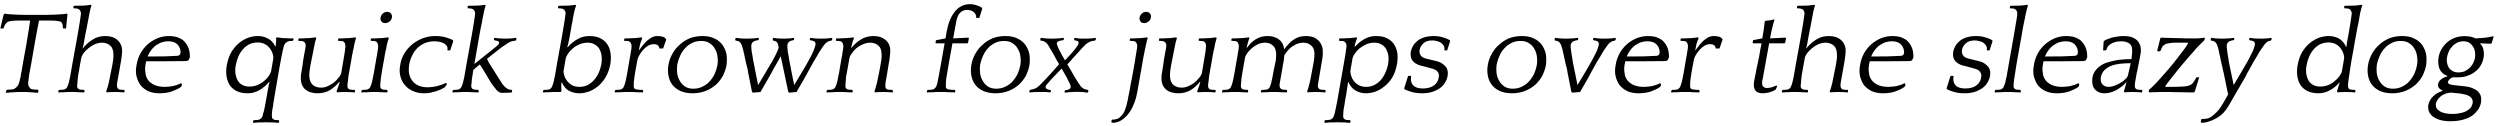
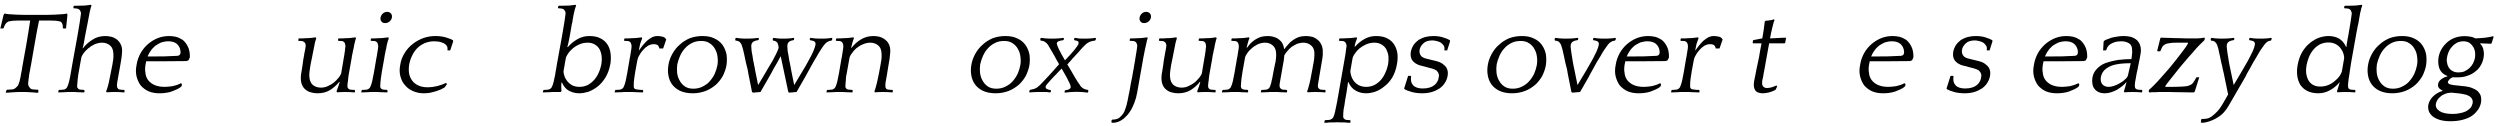
<svg xmlns="http://www.w3.org/2000/svg" width="912px" height="46px" viewBox="0 0 912 46" version="1.1">
  <g id="surface1">
    <path style=" stroke:none;fill-rule:nonzero;fill:rgb(0%,0%,0%);fill-opacity:1;" d="M 13.863 33.836 L 13.98 33.641 L 13.98 32.863 L 13.824 32.707 C 13.355 32.707 12.809 32.707 12.262 32.629 C 11.715 32.629 11.324 32.473 11.09 32.277 C 10.934 32.043 10.777 31.809 10.504 31.496 C 10.309 31.184 10.23 30.637 10.309 29.816 C 10.387 29.465 10.426 29.191 10.426 28.84 C 10.504 28.566 10.543 28.176 10.582 27.746 C 10.621 27.316 10.699 26.77 10.855 26.145 C 10.973 25.484 11.09 24.664 11.324 23.609 L 12.691 15.723 C 13.043 13.77 13.355 12.09 13.59 10.766 C 13.863 9.438 14.059 8.305 14.254 7.484 L 14.723 7.484 C 16.129 7.484 17.297 7.484 18.195 7.484 C 19.094 7.523 19.836 7.562 20.383 7.562 C 20.969 7.68 21.359 7.719 21.594 7.758 C 21.867 7.797 22.023 7.875 22.18 7.953 C 22.727 8.305 22.961 9.047 22.922 10.219 L 23.078 10.375 L 24.09 10.375 L 24.598 5.453 L 24.52 5.062 L 24.285 4.945 C 24.055 5.023 23.547 5.141 22.727 5.18 C 21.945 5.258 21.086 5.297 20.148 5.336 C 19.25 5.375 18.312 5.375 17.453 5.414 C 16.637 5.414 16.051 5.414 15.66 5.414 L 10.23 5.414 C 9.84 5.414 9.258 5.414 8.438 5.414 C 7.578 5.375 6.719 5.375 5.781 5.336 C 4.922 5.297 4.062 5.258 3.281 5.18 C 2.543 5.141 2.035 5.023 1.801 4.945 L 1.566 5.062 L 1.293 5.453 L 0.121 10.375 L 1.137 10.375 L 1.332 10.219 C 1.684 9.047 2.191 8.305 2.891 7.953 C 3.008 7.875 3.203 7.797 3.477 7.758 C 3.789 7.719 4.219 7.68 4.766 7.562 C 5.352 7.562 6.133 7.523 7.031 7.484 C 7.93 7.484 9.141 7.484 10.543 7.484 L 11.012 7.484 C 10.895 8.227 10.699 9.359 10.504 10.766 C 10.27 12.207 9.996 13.887 9.688 15.762 L 8.125 24.469 C 8.008 25.367 7.891 26.066 7.734 26.652 C 7.656 27.199 7.578 27.707 7.5 28.098 C 7.422 28.488 7.305 28.84 7.266 29.074 C 7.227 29.387 7.148 29.621 7.07 29.816 C 6.836 30.637 6.641 31.184 6.289 31.496 C 6.016 31.809 5.742 32.043 5.43 32.277 C 5.156 32.473 4.727 32.629 4.18 32.629 C 3.633 32.707 3.086 32.707 2.621 32.707 L 2.387 32.863 L 2.113 33.641 L 2.152 33.836 C 2.387 33.836 2.66 33.836 3.086 33.797 C 3.516 33.719 4.023 33.719 4.492 33.68 C 4.961 33.641 5.43 33.641 5.859 33.602 C 6.289 33.562 6.602 33.562 6.797 33.562 L 9.258 33.562 C 9.453 33.562 9.766 33.562 10.191 33.602 C 10.621 33.641 11.09 33.641 11.52 33.68 C 12.066 33.719 12.496 33.719 12.926 33.797 C 13.355 33.836 13.629 33.836 13.863 33.836 Z M 13.863 33.836 " />
    <path style=" stroke:none;fill-rule:nonzero;fill:rgb(0%,0%,0%);fill-opacity:1;" d="M 38.703 33.25 L 38.938 33.68 C 39.836 33.602 40.891 33.562 41.941 33.562 C 42.488 33.562 43.113 33.562 43.699 33.602 C 44.324 33.641 44.832 33.68 45.301 33.719 L 45.418 33.562 L 45.418 32.98 L 45.34 32.785 C 44.871 32.785 44.441 32.785 44.012 32.707 C 43.582 32.707 43.23 32.551 43.035 32.316 C 42.879 32.199 42.762 31.926 42.684 31.574 C 42.645 31.184 42.645 30.676 42.762 30.051 L 43.855 23.961 C 43.973 23.375 44.09 22.594 44.246 21.617 C 44.402 20.641 44.48 19.781 44.52 19.078 C 44.598 18.027 44.48 17.129 44.129 16.387 C 43.855 15.684 43.348 15.02 42.801 14.551 C 42.254 14.082 41.551 13.691 40.773 13.457 C 40.031 13.262 39.25 13.145 38.43 13.145 C 36.672 13.145 35.07 13.574 33.746 14.473 C 32.34 15.332 31.207 16.387 30.23 17.637 L 30.152 17.559 C 30.27 17.168 30.426 16.621 30.543 15.918 C 30.66 15.254 30.855 14.277 31.051 13.066 C 31.363 11.469 31.637 9.984 31.91 8.695 C 32.184 7.445 32.379 6.312 32.535 5.414 C 32.574 5.258 32.613 4.984 32.652 4.711 C 32.691 4.402 32.77 4.051 32.887 3.699 C 32.965 3.348 33.043 3.035 33.121 2.762 C 33.199 2.41 33.316 2.254 33.395 2.098 L 33.16 1.746 L 31.676 1.941 C 31.09 2.02 30.426 2.059 29.684 2.059 C 28.941 2.098 28.316 2.098 27.848 2.098 L 27.066 2.098 L 26.836 2.293 L 26.758 2.84 L 26.875 3.035 C 27.379 3.035 27.809 3.074 28.238 3.152 C 28.59 3.23 28.941 3.465 29.176 3.738 C 29.215 3.895 29.293 4.051 29.41 4.285 C 29.527 4.48 29.566 4.789 29.527 5.062 C 29.488 5.57 29.371 6 29.332 6.469 C 29.254 6.938 29.176 7.445 29.098 8.07 C 28.98 8.656 28.863 9.398 28.746 10.18 C 28.59 11.039 28.434 12.012 28.238 13.184 L 26.367 23.492 C 26.211 24.469 26.055 25.367 25.938 25.992 C 25.82 26.691 25.742 27.277 25.625 27.785 C 25.508 28.254 25.43 28.684 25.352 29.074 L 25.078 30.207 C 24.922 30.754 24.766 31.223 24.609 31.535 C 24.531 31.848 24.297 32.121 24.062 32.316 C 23.789 32.551 23.438 32.707 22.969 32.707 C 22.5 32.785 22.07 32.785 21.602 32.785 L 21.367 32.98 L 21.25 33.562 L 21.25 33.719 C 21.484 33.719 21.758 33.719 22.188 33.68 C 22.617 33.641 23.047 33.641 23.477 33.641 C 23.945 33.602 24.375 33.602 24.766 33.562 C 25.195 33.562 25.508 33.562 25.742 33.562 L 26.328 33.562 C 26.562 33.562 26.836 33.562 27.223 33.562 C 27.613 33.602 28.043 33.602 28.512 33.641 C 28.98 33.641 29.41 33.641 29.762 33.68 C 30.191 33.719 30.465 33.719 30.66 33.719 L 30.816 33.562 L 30.816 33.02 L 30.621 32.785 C 30.191 32.785 29.762 32.746 29.371 32.707 C 28.98 32.668 28.707 32.551 28.473 32.316 C 28.277 32.121 28.16 31.848 28.121 31.574 C 28.121 31.223 28.16 30.793 28.238 30.207 C 28.277 29.699 28.316 29.23 28.355 28.84 C 28.395 28.41 28.473 27.902 28.551 27.238 C 28.707 26.574 28.824 25.836 28.98 24.859 C 29.137 23.961 29.332 22.711 29.645 21.188 C 29.684 20.758 29.957 20.211 30.387 19.547 C 30.855 18.922 31.402 18.301 32.105 17.715 C 32.77 17.129 33.551 16.621 34.445 16.191 C 35.344 15.801 36.281 15.566 37.219 15.566 C 38.391 15.566 39.367 15.918 40.148 16.582 C 40.93 17.207 41.316 18.262 41.355 19.586 C 41.395 20.133 41.395 20.836 41.316 21.617 C 41.16 22.359 41.086 23.102 40.969 23.766 C 40.812 24.547 40.617 25.484 40.383 26.691 C 40.188 27.785 39.914 28.996 39.68 30.207 C 39.523 30.676 39.406 31.184 39.25 31.809 C 39.094 32.395 38.938 32.863 38.703 33.25 Z M 38.703 33.25 " />
    <path style=" stroke:none;fill-rule:nonzero;fill:rgb(0%,0%,0%);fill-opacity:1;" d="M 68.754 22.008 L 69.262 20.953 C 69.301 19.273 69.027 17.949 68.52 16.973 C 68.012 15.918 67.348 15.137 66.648 14.551 C 65.867 14.043 65.047 13.652 64.148 13.418 C 63.25 13.223 62.43 13.145 61.688 13.145 C 60.281 13.145 58.918 13.379 57.59 13.887 C 56.262 14.434 55.09 15.137 54.035 16.035 C 52.945 16.973 52.047 18.066 51.305 19.352 C 50.602 20.641 50.055 22.086 49.82 23.688 C 49.508 25.211 49.508 26.652 49.82 27.902 C 50.133 29.113 50.641 30.246 51.305 31.145 C 52.086 32.043 53.059 32.785 54.152 33.289 C 55.363 33.797 56.691 34.031 58.215 34.031 C 59.738 34.031 61.219 33.836 62.547 33.406 C 63.875 32.902 64.969 32.434 65.75 31.887 L 66.258 31.418 L 66.375 30.637 L 65.984 30.363 C 65.047 30.871 64.07 31.184 63.016 31.418 C 61.961 31.574 60.984 31.691 60.086 31.691 C 58.605 31.691 57.355 31.457 56.301 30.988 C 55.363 30.559 54.582 29.934 54.035 29.23 C 53.488 28.488 53.137 27.629 53.059 26.574 C 52.867 25.641 52.906 24.586 53.098 23.492 C 53.137 23.336 53.137 23.141 53.215 22.984 C 53.215 22.75 53.293 22.594 53.332 22.359 L 58.41 22.359 C 60.012 22.359 61.609 22.359 63.25 22.32 C 64.891 22.281 66.453 22.281 68.012 22.281 Z M 61.375 15.059 C 62.703 15.059 63.758 15.371 64.5 15.996 C 65.203 16.621 65.711 17.48 65.828 18.535 C 65.867 18.691 65.867 18.848 65.867 18.961 C 65.867 19.117 65.867 19.273 65.828 19.469 C 65.789 19.664 65.633 19.898 65.516 20.055 C 65.359 20.211 65.086 20.328 64.695 20.367 C 63.094 20.445 61.57 20.484 60.086 20.562 C 58.605 20.562 57.082 20.602 55.52 20.602 L 53.84 20.602 C 54.152 19.898 54.504 19.156 55.012 18.496 C 55.441 17.832 56.066 17.207 56.652 16.699 C 57.355 16.23 58.02 15.84 58.801 15.488 C 59.621 15.254 60.477 15.059 61.375 15.059 Z M 61.375 15.059 " />
-     <path style=" stroke:none;fill-rule:nonzero;fill:rgb(0%,0%,0%);fill-opacity:1;" d="M 100.527 16.855 L 100.41 16.973 C 99.75 15.566 98.852 14.59 97.719 14.043 C 96.586 13.418 95.336 13.145 94.008 13.145 C 92.996 13.145 91.902 13.34 90.73 13.691 C 89.559 14.121 88.426 14.707 87.371 15.566 C 86.277 16.387 85.344 17.52 84.484 18.848 C 83.664 20.211 83.078 21.891 82.727 23.844 C 82.492 25.172 82.453 26.418 82.609 27.629 C 82.766 28.879 83.156 29.934 83.703 30.91 C 84.328 31.848 85.188 32.629 86.238 33.172 C 87.332 33.719 88.699 34.031 90.34 34.031 C 91.902 34.031 93.344 33.641 94.633 32.863 C 96 32.121 97.172 31.066 98.227 29.816 L 98.344 29.895 C 98.266 30.207 98.148 30.559 98.07 30.793 C 98.031 31.145 97.953 31.457 97.914 31.848 C 97.836 32.238 97.719 32.629 97.641 33.133 L 97.367 34.773 C 97.172 35.711 97.055 36.531 96.938 37.195 C 96.781 37.82 96.703 38.445 96.625 38.914 C 96.508 39.383 96.391 39.812 96.352 40.203 C 96.273 40.551 96.195 40.863 96.039 41.254 C 95.922 41.84 95.766 42.309 95.688 42.582 C 95.492 42.895 95.336 43.168 95.062 43.324 C 94.828 43.559 94.477 43.715 94.008 43.754 C 93.5 43.793 93.074 43.832 92.605 43.832 L 92.41 43.988 L 92.293 44.613 L 92.293 44.77 C 92.488 44.77 92.801 44.77 93.191 44.77 C 93.617 44.691 94.047 44.691 94.516 44.652 C 94.984 44.652 95.414 44.652 95.844 44.652 C 96.234 44.613 96.547 44.613 96.742 44.613 L 97.367 44.613 C 97.562 44.613 97.875 44.613 98.266 44.652 C 98.656 44.652 99.086 44.652 99.555 44.652 C 99.984 44.691 100.41 44.691 100.801 44.77 C 101.191 44.77 101.465 44.77 101.699 44.77 L 101.816 44.613 L 101.816 44.027 L 101.66 43.832 C 101.23 43.832 100.801 43.793 100.41 43.754 C 100.023 43.715 99.711 43.559 99.516 43.324 C 99.281 43.168 99.203 42.895 99.203 42.582 C 99.164 42.309 99.164 41.84 99.203 41.254 C 99.242 40.785 99.32 40.316 99.359 39.93 C 99.477 39.5 99.555 39.031 99.633 38.523 C 99.672 38.016 99.75 37.352 99.906 36.648 C 100.023 35.906 100.141 34.93 100.375 33.797 L 101.934 24.703 C 102.168 23.531 102.363 22.555 102.48 21.773 C 102.637 21.031 102.715 20.406 102.871 19.82 C 102.988 19.273 103.066 18.809 103.145 18.379 C 103.301 17.949 103.379 17.48 103.496 16.973 C 103.574 16.66 103.73 16.348 103.848 16.113 C 104.004 15.879 104.16 15.723 104.277 15.605 C 104.668 15.293 105.059 15.059 105.488 14.98 C 105.918 14.941 106.348 14.902 106.816 14.902 L 106.973 14.707 L 107.129 14.121 L 106.934 14.004 L 106.152 14.004 C 105.684 14.004 105.059 14.004 104.316 13.926 C 103.574 13.926 102.949 13.887 102.48 13.809 L 100.996 13.613 L 100.645 14.004 C 100.723 14.121 100.723 14.277 100.762 14.512 C 100.762 14.707 100.762 14.98 100.723 15.293 C 100.645 15.566 100.645 15.84 100.645 16.152 C 100.605 16.426 100.566 16.66 100.527 16.855 Z M 86.008 23.766 C 86.199 22.711 86.512 21.695 86.902 20.758 C 87.332 19.703 87.879 18.848 88.543 18.066 C 89.168 17.285 89.988 16.699 90.848 16.191 C 91.785 15.762 92.801 15.488 93.93 15.488 C 95.062 15.488 96 15.723 96.742 16.152 C 97.484 16.582 98.07 17.09 98.5 17.715 C 98.969 18.34 99.281 18.961 99.477 19.625 C 99.672 20.25 99.75 20.836 99.711 21.305 L 98.891 26.027 C 98.773 26.496 98.5 27.004 98.07 27.668 C 97.641 28.332 97.094 28.918 96.391 29.504 C 95.727 30.09 94.906 30.598 94.008 30.988 C 93.074 31.379 92.098 31.574 91.043 31.574 C 89.91 31.574 89.012 31.379 88.27 30.91 C 87.527 30.48 86.98 29.855 86.629 29.191 C 86.199 28.41 86.008 27.59 85.852 26.652 C 85.773 25.68 85.812 24.742 86.008 23.766 Z M 86.008 23.766 " />
    <path style=" stroke:none;fill-rule:nonzero;fill:rgb(0%,0%,0%);fill-opacity:1;" d="M 123.75 29.855 L 123.906 29.934 C 123.711 30.598 123.555 31.184 123.32 31.809 C 123.125 32.395 122.93 32.863 122.773 33.25 L 122.93 33.68 C 123.828 33.602 124.883 33.562 125.938 33.562 C 126.52 33.562 127.105 33.562 127.73 33.602 C 128.316 33.641 128.863 33.68 129.371 33.719 L 129.488 33.562 L 129.488 32.98 L 129.371 32.785 C 128.863 32.785 128.434 32.785 128.004 32.707 C 127.574 32.707 127.301 32.551 127.066 32.316 C 126.91 32.199 126.832 31.926 126.754 31.691 C 126.715 31.34 126.754 30.871 126.832 30.207 C 126.871 29.895 126.91 29.66 126.949 29.426 C 126.988 29.191 126.988 28.918 127.027 28.605 C 127.066 28.332 127.105 27.98 127.145 27.59 C 127.184 27.199 127.301 26.691 127.418 26.027 L 128.277 21.227 C 128.355 20.562 128.434 20.055 128.551 19.703 C 128.629 19.273 128.707 18.961 128.746 18.691 C 128.785 18.379 128.824 18.145 128.941 17.949 C 128.941 17.715 129.02 17.52 129.059 17.285 C 129.098 17.129 129.137 16.855 129.176 16.582 C 129.215 16.27 129.293 15.918 129.41 15.566 C 129.488 15.254 129.566 14.902 129.645 14.629 C 129.723 14.277 129.84 14.121 129.879 14.004 L 129.684 13.613 L 128.16 13.809 C 127.574 13.887 126.949 13.926 126.211 13.926 C 125.469 14.004 124.844 14.004 124.375 14.004 L 123.594 14.004 L 123.398 14.121 L 123.281 14.707 L 123.477 14.902 C 123.945 14.902 124.375 14.941 124.805 14.98 C 125.195 15.059 125.508 15.293 125.742 15.605 C 125.781 15.723 125.859 15.879 125.898 16.113 C 125.938 16.348 126.016 16.66 126.016 16.973 C 125.938 17.246 125.938 17.52 125.898 17.793 C 125.859 18.027 125.82 18.34 125.82 18.652 C 125.742 18.922 125.703 19.312 125.664 19.703 C 125.625 20.133 125.508 20.641 125.391 21.266 L 124.453 26.848 C 124.219 27.316 123.945 27.902 123.398 28.488 C 122.969 29.035 122.383 29.621 121.797 30.129 C 121.094 30.637 120.391 31.066 119.57 31.418 C 118.754 31.809 117.973 31.965 117.035 31.965 C 115.902 31.965 114.887 31.613 114.105 30.988 C 113.363 30.324 112.934 29.309 112.855 27.98 C 112.816 27.395 112.816 26.73 112.934 25.914 C 113.051 25.133 113.129 24.43 113.246 23.805 C 113.324 23.414 113.402 22.984 113.52 22.438 C 113.637 21.852 113.754 21.305 113.871 20.719 C 113.988 20.094 114.105 19.508 114.223 18.922 C 114.379 18.34 114.457 17.793 114.535 17.285 C 114.613 17.129 114.652 16.855 114.691 16.582 C 114.73 16.27 114.809 15.918 114.887 15.566 C 114.965 15.254 115.082 14.902 115.16 14.629 C 115.238 14.277 115.316 14.121 115.355 14.004 L 115.199 13.613 L 113.637 13.809 C 113.09 13.887 112.387 13.926 111.688 13.926 C 110.945 14.004 110.281 14.004 109.812 14.004 L 109.031 14.004 L 108.914 14.121 C 108.914 14.121 108.797 14.707 108.797 14.707 C 108.797 14.707 108.914 14.902 108.914 14.902 C 109.383 14.902 109.812 14.941 110.242 14.98 C 110.633 15.059 110.984 15.293 111.219 15.566 C 111.258 15.723 111.336 15.879 111.453 16.113 C 111.531 16.348 111.531 16.66 111.492 16.973 C 111.453 17.207 111.375 17.637 111.297 18.223 C 111.141 18.77 111.062 19.391 110.945 20.055 C 110.828 20.758 110.711 21.422 110.594 22.047 C 110.516 22.711 110.438 23.18 110.398 23.57 C 110.242 24.391 110.125 25.211 110.008 26.066 C 109.812 26.848 109.734 27.668 109.734 28.41 C 109.734 29.465 109.891 30.363 110.242 31.105 C 110.594 31.848 111.023 32.395 111.648 32.824 C 112.156 33.25 112.816 33.562 113.52 33.719 C 114.301 33.953 115.082 34.031 115.902 34.031 C 117.582 34.031 119.066 33.641 120.391 32.863 C 121.68 32.043 122.812 31.066 123.75 29.855 Z M 123.75 29.855 " />
    <path style=" stroke:none;fill-rule:nonzero;fill:rgb(0%,0%,0%);fill-opacity:1;" d="M 141.238 33.719 L 141.355 33.562 L 141.355 33.02 L 141.199 32.785 C 140.73 32.785 140.301 32.746 139.949 32.707 C 139.559 32.668 139.246 32.551 139.012 32.316 C 138.816 32.121 138.738 31.848 138.699 31.574 C 138.699 31.223 138.738 30.793 138.777 30.207 C 138.816 29.895 138.816 29.66 138.855 29.426 C 138.895 29.191 138.895 28.918 138.934 28.605 C 138.973 28.332 139.012 27.98 139.09 27.59 C 139.129 27.199 139.207 26.691 139.324 26.027 L 140.184 21.227 C 140.262 20.562 140.379 20.055 140.457 19.664 C 140.535 19.273 140.613 18.922 140.652 18.652 C 140.691 18.34 140.809 18.066 140.848 17.91 C 140.887 17.637 140.926 17.441 140.965 17.207 C 141.004 17.051 141.043 16.777 141.082 16.504 C 141.199 16.191 141.277 15.84 141.355 15.488 C 141.395 15.176 141.473 14.902 141.629 14.59 C 141.707 14.277 141.785 14.121 141.824 14.004 L 141.668 13.613 L 140.105 13.809 C 139.559 13.887 138.855 13.926 138.117 13.926 C 137.414 14.004 136.75 14.004 136.281 14.004 L 135.5 14.004 L 135.344 14.121 L 135.188 14.707 L 135.383 14.902 C 135.852 14.902 136.281 14.941 136.711 14.98 C 137.102 15.059 137.453 15.293 137.648 15.605 C 137.688 15.723 137.766 15.879 137.844 16.113 C 137.922 16.348 137.961 16.66 137.961 16.973 C 137.922 17.246 137.922 17.52 137.883 17.793 C 137.844 18.027 137.844 18.34 137.727 18.652 C 137.727 18.922 137.648 19.312 137.57 19.703 C 137.531 20.133 137.453 20.641 137.297 21.266 L 136.398 26.535 C 136.203 27.59 136.047 28.332 135.93 28.84 C 135.852 29.27 135.773 29.738 135.617 30.207 C 135.461 30.754 135.344 31.223 135.148 31.535 C 135.07 31.848 134.875 32.121 134.602 32.316 C 134.328 32.551 133.977 32.707 133.508 32.707 C 133.039 32.785 132.609 32.785 132.141 32.785 L 131.945 32.98 L 131.789 33.562 L 131.789 33.719 C 132.023 33.719 132.297 33.719 132.766 33.68 C 133.195 33.641 133.625 33.641 134.055 33.641 C 134.523 33.602 134.953 33.602 135.344 33.562 C 135.773 33.562 136.047 33.562 136.281 33.562 L 136.867 33.562 C 137.102 33.562 137.414 33.562 137.766 33.562 C 138.156 33.602 138.582 33.602 139.09 33.641 C 139.559 33.641 139.988 33.641 140.301 33.68 C 140.73 33.719 141.004 33.719 141.238 33.719 Z M 138.816 6.43 C 138.738 6.977 138.855 7.484 139.168 7.836 C 139.441 8.266 139.949 8.422 140.496 8.422 C 141.043 8.422 141.629 8.266 142.098 7.836 C 142.566 7.484 142.84 6.977 142.957 6.43 C 143.074 5.844 142.957 5.336 142.605 4.906 C 142.254 4.52 141.785 4.324 141.238 4.324 C 140.652 4.324 140.145 4.52 139.676 4.906 C 139.207 5.336 138.934 5.844 138.816 6.43 Z M 138.816 6.43 " />
    <path style=" stroke:none;fill-rule:nonzero;fill:rgb(0%,0%,0%);fill-opacity:1;" d="M 163.34 18.379 L 164.238 18.379 L 165.332 15.059 L 165.215 14.668 C 164.668 14.316 163.809 14.004 162.676 13.652 C 161.465 13.301 160.254 13.145 158.852 13.145 C 157.367 13.145 155.844 13.379 154.438 13.887 C 152.992 14.434 151.668 15.137 150.574 16.035 C 149.363 16.973 148.387 18.066 147.605 19.352 C 146.785 20.641 146.238 22.086 146.004 23.688 C 145.691 25.211 145.73 26.652 146.082 27.902 C 146.434 29.191 146.98 30.285 147.801 31.145 C 148.621 32.121 149.598 32.785 150.809 33.289 C 151.98 33.797 153.266 34.031 154.672 34.031 C 155.414 34.031 156.156 33.953 156.938 33.836 C 157.641 33.68 158.383 33.484 159.047 33.289 C 159.668 33.059 160.293 32.824 160.84 32.629 C 161.387 32.355 161.816 32.121 162.207 31.887 L 163.066 30.676 L 162.715 30.246 C 161.777 30.715 160.723 31.066 159.434 31.418 C 158.227 31.691 157.094 31.848 156.117 31.848 C 154.672 31.848 153.5 31.613 152.523 31.145 C 151.59 30.676 150.809 30.09 150.301 29.309 C 149.715 28.527 149.363 27.629 149.207 26.652 C 149.09 25.641 149.09 24.586 149.285 23.492 C 149.48 22.438 149.793 21.383 150.301 20.406 C 150.73 19.352 151.395 18.457 152.137 17.637 C 152.914 16.855 153.812 16.27 154.867 15.762 C 155.922 15.332 157.094 15.059 158.422 15.059 C 158.891 15.059 159.434 15.098 160.02 15.176 C 160.605 15.293 161.191 15.449 161.66 15.684 C 162.168 15.879 162.598 16.23 162.91 16.621 C 163.223 17.051 163.34 17.598 163.223 18.262 Z M 163.34 18.379 " />
-     <path style=" stroke:none;fill-rule:nonzero;fill:rgb(0%,0%,0%);fill-opacity:1;" d="M 170.633 2.293 L 170.555 2.84 L 170.672 3.035 C 171.18 3.035 171.609 3.074 172.039 3.152 C 172.391 3.23 172.742 3.465 172.977 3.738 C 173.016 3.895 173.094 4.051 173.211 4.285 C 173.328 4.48 173.367 4.789 173.328 5.062 C 173.289 5.57 173.172 6 173.133 6.469 C 173.055 6.938 172.977 7.445 172.898 8.07 C 172.781 8.656 172.664 9.398 172.547 10.18 C 172.391 11.039 172.234 12.012 172.039 13.184 L 170.164 23.492 C 170.008 24.469 169.852 25.367 169.734 25.992 C 169.617 26.691 169.539 27.277 169.422 27.785 C 169.305 28.254 169.227 28.684 169.148 29.074 L 168.875 30.207 C 168.719 30.754 168.562 31.223 168.406 31.535 C 168.328 31.848 168.094 32.121 167.859 32.316 C 167.586 32.551 167.234 32.707 166.77 32.707 C 166.301 32.785 165.871 32.785 165.402 32.785 L 165.168 32.98 L 165.051 33.562 L 165.051 33.719 C 165.285 33.719 165.559 33.719 165.988 33.68 C 166.418 33.641 166.848 33.641 167.273 33.641 C 167.742 33.602 168.172 33.602 168.562 33.562 C 168.992 33.562 169.305 33.562 169.539 33.562 L 170.125 33.562 C 170.359 33.562 170.633 33.562 171.023 33.562 C 171.414 33.602 171.844 33.602 172.312 33.641 C 172.781 33.641 173.211 33.641 173.562 33.68 C 173.992 33.719 174.266 33.719 174.457 33.719 L 174.613 33.562 L 174.613 33.02 L 174.418 32.785 C 173.992 32.785 173.562 32.746 173.172 32.707 C 172.781 32.668 172.508 32.551 172.273 32.316 C 172.078 32.121 171.961 31.848 171.922 31.574 C 171.883 31.223 171.922 30.793 172.039 30.207 C 172.078 29.816 172.117 29.426 172.117 29.074 C 172.195 28.801 172.234 28.449 172.273 28.098 C 172.312 27.746 172.352 27.355 172.469 26.965 C 172.469 26.574 172.547 26.066 172.664 25.523 C 172.898 25.289 173.133 25.094 173.484 24.781 C 173.758 24.547 174.266 24.117 175.004 23.531 C 175.238 23.844 175.512 24.195 175.707 24.547 C 175.941 24.82 176.254 25.367 176.605 25.992 L 179.301 30.441 C 179.691 30.988 180.043 31.496 180.473 31.965 C 180.785 32.434 181.059 32.707 181.098 32.785 C 181.719 33.523 182.383 33.875 183.203 33.875 C 183.828 33.875 184.414 33.875 185 33.836 C 185.625 33.836 186.172 33.797 186.641 33.719 L 186.797 33.562 L 186.797 32.98 L 186.68 32.785 C 186.055 32.746 185.469 32.629 185 32.316 C 184.531 32.004 184.141 31.691 183.75 31.223 C 183.359 30.871 183.047 30.363 182.773 29.855 C 182.422 29.387 182.148 28.879 181.836 28.41 L 178.871 23.688 C 178.48 23.102 178.207 22.672 178.051 22.281 C 177.855 21.93 177.738 21.695 177.66 21.461 L 179.691 19.82 C 180.16 19.469 180.629 19.078 181.137 18.691 C 181.602 18.301 182.148 17.871 182.695 17.48 C 183.242 17.09 183.75 16.699 184.336 16.348 C 184.883 15.957 185.352 15.684 185.82 15.41 C 186.211 15.176 186.602 15.059 186.992 14.98 C 187.422 14.941 187.773 14.863 188.086 14.824 L 188.32 14.59 C 188.32 14.59 188.398 14.004 188.398 14.004 C 188.398 14.004 188.32 13.809 188.32 13.809 L 186.602 14.004 C 186.055 14.043 185.469 14.082 184.922 14.082 L 183.711 14.082 C 183.164 14.082 182.617 14.043 182.07 14.004 C 181.523 13.926 181.02 13.848 180.473 13.809 L 180.238 14.004 L 180.16 14.512 L 180.277 14.668 C 180.707 14.707 181.137 14.863 181.562 14.98 C 181.953 15.098 182.148 15.371 182.07 15.723 C 182.031 15.918 181.875 16.191 181.562 16.504 C 181.449 16.582 181.254 16.699 181.059 16.973 C 180.785 17.129 180.551 17.402 180.277 17.559 C 179.965 17.832 179.73 17.988 179.496 18.223 C 179.262 18.418 179.066 18.535 178.988 18.613 L 173.055 23.336 L 174.848 13.066 C 175.082 11.895 175.238 10.883 175.395 10.102 C 175.551 9.359 175.668 8.695 175.824 8.148 C 175.941 7.562 176.02 7.094 176.059 6.703 C 176.137 6.312 176.254 5.883 176.332 5.414 C 176.371 5.258 176.41 4.984 176.449 4.711 C 176.488 4.402 176.566 4.051 176.684 3.699 C 176.762 3.348 176.84 3.035 176.918 2.762 C 176.996 2.41 177.113 2.254 177.191 2.098 L 176.957 1.746 L 175.473 1.941 C 174.887 2.02 174.227 2.059 173.484 2.059 C 172.742 2.098 172.117 2.098 171.648 2.098 L 170.867 2.098 Z M 170.633 2.293 " />
    <path style=" stroke:none;fill-rule:nonzero;fill:rgb(0%,0%,0%);fill-opacity:1;" d="M 204.828 30.129 L 204.984 30.051 C 205.609 31.496 206.469 32.551 207.598 33.133 C 208.73 33.719 209.941 34.031 211.348 34.031 C 212.324 34.031 213.457 33.836 214.629 33.484 C 215.758 33.059 216.891 32.434 218.023 31.574 C 219.039 30.754 220.016 29.66 220.836 28.332 C 221.695 26.926 222.316 25.25 222.668 23.336 C 222.863 22.008 222.902 20.758 222.746 19.547 C 222.59 18.301 222.238 17.207 221.617 16.27 C 221.031 15.332 220.172 14.551 219.078 14.004 C 218.023 13.418 216.617 13.145 214.977 13.145 C 213.496 13.145 212.012 13.496 210.684 14.277 C 209.355 15.02 208.145 15.996 207.133 17.207 L 206.977 17.129 C 207.094 16.777 207.172 16.348 207.328 15.762 C 207.406 15.254 207.637 14.316 207.871 13.066 C 208.066 11.895 208.223 10.883 208.379 10.102 C 208.496 9.359 208.613 8.695 208.77 8.148 C 208.887 7.562 208.965 7.094 209.004 6.703 C 209.043 6.312 209.16 5.883 209.238 5.414 C 209.277 5.258 209.316 4.984 209.395 4.711 C 209.434 4.402 209.512 4.051 209.629 3.699 C 209.707 3.348 209.785 3.035 209.902 2.762 C 210.02 2.41 210.098 2.254 210.176 2.098 L 209.941 1.746 L 208.457 1.941 C 207.91 2.02 207.211 2.059 206.469 2.059 C 205.766 2.098 205.102 2.098 204.633 2.098 L 203.852 2.098 L 203.656 2.293 L 203.539 2.84 L 203.695 3.035 C 204.164 3.035 204.594 3.074 205.023 3.152 C 205.414 3.23 205.766 3.465 205.961 3.738 C 206 3.895 206.078 4.051 206.234 4.285 C 206.312 4.48 206.352 4.789 206.312 5.062 C 206.273 5.57 206.195 6.039 206.117 6.469 C 206.039 6.938 205.961 7.445 205.883 8.07 C 205.805 8.656 205.648 9.398 205.531 10.18 C 205.414 11.039 205.219 12.012 205.023 13.184 L 203.148 23.492 C 202.992 24.469 202.875 25.367 202.719 25.992 C 202.602 26.691 202.523 27.277 202.445 27.707 C 202.289 28.215 202.211 28.605 202.172 28.918 C 202.094 29.27 202.016 29.582 201.977 29.816 L 201.859 30.207 C 201.703 30.754 201.586 31.223 201.391 31.535 C 201.312 31.848 201.078 32.121 200.844 32.316 C 200.57 32.551 200.223 32.707 199.754 32.707 C 199.285 32.785 198.855 32.785 198.387 32.785 L 198.191 32.98 L 198.035 33.562 L 198.035 33.719 C 198.27 33.719 198.543 33.719 198.973 33.68 C 199.441 33.641 199.871 33.641 200.301 33.641 C 200.766 33.602 201.195 33.602 201.586 33.562 C 202.016 33.562 202.289 33.562 202.523 33.562 L 204.516 33.562 L 204.828 33.25 C 204.789 32.98 204.75 32.473 204.75 31.887 C 204.711 31.301 204.75 30.676 204.828 30.129 Z M 219.391 23.414 C 219.156 24.43 218.883 25.484 218.453 26.418 C 218.023 27.473 217.438 28.332 216.812 29.074 C 216.148 29.855 215.328 30.48 214.473 30.988 C 213.535 31.418 212.559 31.691 211.426 31.691 C 210.293 31.691 209.395 31.457 208.613 31.066 C 207.949 30.637 207.328 30.129 206.859 29.504 C 206.391 28.918 206.078 28.332 205.883 27.629 C 205.648 27.004 205.57 26.457 205.57 25.992 L 206.391 21.305 C 206.469 20.836 206.742 20.328 207.172 19.625 C 207.559 19.039 208.105 18.379 208.809 17.793 C 209.473 17.168 210.293 16.66 211.27 16.23 C 212.207 15.801 213.223 15.566 214.355 15.566 C 215.406 15.566 216.344 15.801 217.047 16.27 C 217.789 16.699 218.336 17.285 218.727 17.988 C 219.117 18.77 219.391 19.586 219.469 20.523 C 219.586 21.461 219.547 22.438 219.391 23.414 Z M 219.391 23.414 " />
    <path style=" stroke:none;fill-rule:nonzero;fill:rgb(0%,0%,0%);fill-opacity:1;" d="M 233.133 18.34 L 233.055 18.301 C 233.172 17.559 233.367 16.816 233.523 16.035 C 233.797 15.293 233.988 14.59 234.262 14.004 L 234.105 13.613 L 232.547 13.809 C 232 13.887 231.297 13.926 230.555 13.926 C 229.852 14.004 229.188 14.004 228.719 14.004 L 227.938 14.004 L 227.781 14.121 L 227.625 14.707 L 227.82 14.902 C 228.289 14.902 228.719 14.941 229.148 14.98 C 229.539 15.059 229.891 15.293 230.086 15.605 C 230.125 15.723 230.203 15.879 230.281 16.113 C 230.359 16.348 230.398 16.66 230.398 16.973 C 230.359 17.246 230.359 17.52 230.32 17.793 C 230.281 18.027 230.281 18.34 230.164 18.652 C 230.164 18.922 230.086 19.312 230.008 19.703 C 229.969 20.133 229.891 20.641 229.734 21.266 L 228.836 26.535 C 228.641 27.59 228.484 28.332 228.406 28.762 C 228.328 29.191 228.25 29.504 228.172 29.816 L 228.055 30.207 C 227.898 30.754 227.781 31.223 227.586 31.535 C 227.508 31.848 227.312 32.121 227.039 32.316 C 226.766 32.551 226.418 32.707 225.949 32.707 C 225.48 32.785 225.051 32.785 224.582 32.785 L 224.387 32.98 L 224.23 33.562 L 224.23 33.719 C 224.465 33.719 224.738 33.719 225.207 33.68 C 225.637 33.641 226.066 33.641 226.535 33.641 C 227 33.602 227.43 33.602 227.859 33.562 C 228.25 33.562 228.523 33.562 228.758 33.562 L 229.773 33.562 C 230.008 33.562 230.32 33.562 230.789 33.562 C 231.219 33.602 231.688 33.602 232.156 33.641 C 232.625 33.641 233.094 33.641 233.523 33.68 C 233.949 33.719 234.262 33.719 234.496 33.719 L 234.613 33.562 L 234.613 33.02 L 234.418 32.785 C 234.262 32.785 234.066 32.785 233.758 32.785 C 233.445 32.746 233.172 32.746 232.898 32.707 C 232.586 32.668 232.312 32.629 232.078 32.59 C 231.766 32.551 231.609 32.434 231.453 32.316 C 231.258 32.121 231.18 31.848 231.18 31.418 C 231.18 31.066 231.18 30.637 231.219 30.207 L 231.219 29.816 C 231.258 29.621 231.297 29.426 231.297 29.27 C 231.336 29.035 231.336 28.84 231.375 28.566 C 231.414 28.254 231.453 27.98 231.531 27.551 C 231.57 27.199 231.648 26.691 231.766 26.027 L 232.469 22.203 C 232.547 21.656 232.742 20.992 233.133 20.328 C 233.523 19.586 233.949 18.922 234.535 18.301 C 235.082 17.637 235.668 17.129 236.371 16.699 C 237.074 16.309 237.738 16.113 238.48 16.113 C 239.223 16.113 239.73 16.27 240.082 16.621 C 240.316 16.934 240.512 17.285 240.512 17.676 L 241.914 17.676 L 243.047 14.395 L 242.734 14.004 C 242.578 13.73 242.188 13.496 241.523 13.34 C 240.941 13.223 240.395 13.145 239.848 13.145 C 239.145 13.145 238.441 13.301 237.738 13.652 C 237.152 14.004 236.527 14.434 235.941 14.941 C 235.434 15.449 234.926 15.996 234.418 16.621 C 233.949 17.207 233.523 17.793 233.133 18.34 Z M 233.133 18.34 " />
    <path style=" stroke:none;fill-rule:nonzero;fill:rgb(0%,0%,0%);fill-opacity:1;" d="M 256.281 13.145 C 254.602 13.145 253.117 13.418 251.672 13.926 C 250.266 14.551 249.02 15.293 248.004 16.27 C 246.871 17.207 246.012 18.34 245.309 19.586 C 244.605 20.836 244.098 22.164 243.863 23.57 C 243.629 24.898 243.59 26.145 243.824 27.473 C 244.02 28.645 244.449 29.777 245.152 30.754 C 245.895 31.77 246.871 32.551 248.082 33.133 C 249.367 33.719 250.852 34.031 252.688 34.031 C 254.445 34.031 256.008 33.719 257.449 33.172 C 258.816 32.629 260.066 31.848 261.16 30.91 C 262.215 29.934 263.035 28.879 263.734 27.629 C 264.32 26.379 264.789 25.133 265.023 23.805 C 265.219 22.438 265.219 21.07 265.023 19.781 C 264.75 18.496 264.281 17.402 263.543 16.348 C 262.84 15.41 261.902 14.59 260.652 14.043 C 259.441 13.418 257.957 13.145 256.281 13.145 Z M 252.922 32.355 C 251.789 32.355 250.734 32.121 249.914 31.574 C 249.098 31.027 248.434 30.324 248.004 29.504 C 247.457 28.645 247.184 27.707 247.027 26.691 C 246.91 25.602 246.91 24.586 247.066 23.492 C 247.301 22.477 247.613 21.422 248.082 20.406 C 248.551 19.352 249.098 18.457 249.875 17.637 C 250.578 16.816 251.438 16.191 252.453 15.684 C 253.391 15.176 254.562 14.941 255.812 14.941 C 257.02 14.941 258.035 15.176 258.855 15.762 C 259.676 16.27 260.379 16.973 260.809 17.832 C 261.316 18.652 261.629 19.586 261.746 20.641 C 261.902 21.734 261.902 22.75 261.707 23.805 C 261.512 24.859 261.16 25.953 260.73 26.926 C 260.223 27.98 259.598 28.879 258.855 29.699 C 258.152 30.52 257.215 31.145 256.242 31.613 C 255.266 32.121 254.133 32.355 252.922 32.355 Z M 252.922 32.355 " />
    <path style=" stroke:none;fill-rule:nonzero;fill:rgb(0%,0%,0%);fill-opacity:1;" d="M 287.57 33.562 C 287.57 33.562 287.922 33.797 287.922 33.797 C 287.922 33.797 290.578 33.562 290.578 33.562 L 293.742 28.059 C 293.898 27.824 294.051 27.512 294.363 26.926 C 294.676 26.418 294.988 25.836 295.379 25.094 C 295.77 24.352 296.199 23.57 296.668 22.75 C 297.176 21.93 297.605 21.148 298.113 20.328 C 298.543 19.508 299.012 18.77 299.48 18.066 C 299.91 17.402 300.301 16.816 300.691 16.348 C 301.082 15.84 301.508 15.449 301.898 15.254 C 302.289 15.02 302.758 14.863 303.266 14.824 L 303.539 14.59 C 303.539 14.59 303.617 14.004 303.617 14.004 C 303.617 14.004 303.539 13.809 303.539 13.809 C 302.953 13.848 302.445 13.926 301.977 14.004 C 301.508 14.043 301.043 14.082 300.574 14.082 L 298.777 14.082 C 297.84 14.082 296.824 14.004 295.691 13.809 L 295.496 14.004 L 295.379 14.512 L 295.535 14.668 C 296.082 14.707 296.59 14.902 296.98 15.059 C 297.41 15.332 297.605 15.723 297.488 16.348 C 297.371 17.012 297.098 17.715 296.707 18.691 C 296.355 19.547 295.848 20.484 295.34 21.422 C 294.832 22.359 294.324 23.297 293.859 24.117 C 293.391 24.898 293 25.602 292.688 26.066 L 289.719 31.027 L 288.586 25.445 C 288.547 25.25 288.508 24.977 288.43 24.469 C 288.352 24 288.195 23.492 288.117 22.906 C 287.961 22.281 287.844 21.656 287.766 20.992 C 287.648 20.328 287.57 19.664 287.414 19.078 C 287.336 18.457 287.258 17.91 287.258 17.441 C 287.18 16.973 287.219 16.582 287.258 16.348 C 287.414 15.371 288.156 14.824 289.406 14.668 L 289.641 14.512 L 289.719 14.004 L 289.602 13.809 C 288.469 14.004 287.414 14.082 286.48 14.082 L 284.801 14.082 C 284.332 14.082 283.902 14.043 283.512 14.004 C 283.121 13.926 282.652 13.848 282.184 13.809 L 281.949 14.004 L 281.871 14.59 L 282.105 14.824 C 282.965 14.941 283.473 15.293 283.707 15.84 C 283.902 16.348 284.02 16.855 284.059 17.441 C 283.863 18.105 283.512 18.883 283.121 19.703 C 282.691 20.523 282.262 21.344 281.832 22.164 C 281.363 22.984 280.934 23.727 280.504 24.391 C 280.074 25.094 279.727 25.641 279.531 26.066 L 276.562 31.027 L 275.43 25.445 C 275.391 25.25 275.352 24.977 275.273 24.469 C 275.156 24 275.039 23.492 274.961 22.906 C 274.766 22.281 274.688 21.656 274.609 20.992 C 274.492 20.328 274.414 19.664 274.258 19.078 C 274.18 18.457 274.102 17.91 274.102 17.441 C 274.023 16.973 274.062 16.582 274.102 16.348 C 274.18 15.84 274.453 15.449 274.922 15.137 C 275.391 14.902 275.898 14.707 276.562 14.668 L 276.758 14.512 L 276.836 14.004 L 276.719 13.809 C 276.172 13.848 275.508 13.926 274.883 14.004 C 274.219 14.043 273.672 14.082 273.203 14.082 L 271.527 14.082 C 271.059 14.082 270.551 14.043 270.043 14.004 C 269.496 13.926 268.988 13.848 268.52 13.809 L 268.285 14.004 L 268.207 14.59 L 268.402 14.824 C 269.027 14.863 269.457 15.02 269.809 15.293 C 270.043 15.527 270.355 15.879 270.551 16.348 C 270.707 16.738 270.863 17.285 271.059 17.988 C 271.215 18.691 271.371 19.469 271.605 20.406 C 271.762 21.266 271.957 22.164 272.152 23.023 C 272.387 23.883 272.543 24.664 272.734 25.289 C 272.852 25.992 272.93 26.457 272.969 26.691 L 274.336 33.562 C 274.336 33.562 274.727 33.797 274.727 33.797 C 274.727 33.797 277.422 33.562 277.422 33.562 L 280.582 28.059 C 280.738 27.824 280.895 27.512 281.207 26.965 C 281.48 26.457 281.832 25.875 282.184 25.133 C 282.613 24.43 283.004 23.727 283.473 22.906 C 283.902 22.086 284.332 21.305 284.801 20.484 Z M 287.57 33.562 " />
    <path style=" stroke:none;fill-rule:nonzero;fill:rgb(0%,0%,0%);fill-opacity:1;" d="M 310.621 17.48 L 310.504 17.402 C 310.621 16.777 310.777 16.191 310.973 15.488 C 311.129 14.902 311.324 14.395 311.52 14.004 L 311.363 13.613 L 309.801 13.809 C 309.254 13.887 308.551 13.926 307.809 13.926 C 307.105 14.004 306.441 14.004 305.973 14.004 L 305.195 14.004 L 305.039 14.121 L 304.883 14.707 L 305.078 14.902 C 305.547 14.902 305.973 14.941 306.402 14.98 C 306.793 15.059 307.145 15.293 307.34 15.605 C 307.379 15.723 307.457 15.879 307.535 16.113 C 307.613 16.348 307.652 16.66 307.652 16.973 C 307.613 17.246 307.613 17.52 307.574 17.793 C 307.535 18.027 307.535 18.34 307.418 18.652 C 307.418 18.922 307.34 19.312 307.262 19.703 C 307.223 20.133 307.145 20.641 306.988 21.266 L 306.09 26.535 C 305.895 27.59 305.738 28.332 305.621 28.84 C 305.547 29.27 305.469 29.738 305.312 30.207 C 305.156 30.754 305.039 31.223 304.844 31.535 C 304.766 31.848 304.57 32.121 304.297 32.316 C 304.023 32.551 303.672 32.707 303.203 32.707 C 302.734 32.785 302.305 32.785 301.836 32.785 L 301.641 32.98 L 301.484 33.562 L 301.484 33.719 C 301.719 33.719 301.992 33.719 302.461 33.68 C 302.891 33.641 303.32 33.641 303.75 33.641 C 304.219 33.602 304.648 33.602 305.039 33.562 C 305.469 33.562 305.738 33.562 305.973 33.562 L 306.559 33.562 C 306.793 33.562 307.105 33.562 307.457 33.562 C 307.848 33.602 308.277 33.602 308.785 33.641 C 309.254 33.641 309.684 33.641 309.996 33.68 C 310.426 33.719 310.699 33.719 310.934 33.719 L 311.051 33.562 L 311.051 33.02 L 310.895 32.785 C 310.426 32.785 309.996 32.746 309.645 32.707 C 309.254 32.668 308.941 32.551 308.707 32.316 C 308.512 32.121 308.434 31.848 308.395 31.574 C 308.395 31.223 308.434 30.793 308.473 30.207 C 308.512 29.895 308.512 29.66 308.551 29.426 C 308.551 29.191 308.551 28.918 308.59 28.605 C 308.629 28.332 308.668 27.98 308.707 27.59 C 308.824 27.199 308.902 26.691 309.02 26.027 L 309.879 21.188 C 309.957 20.719 310.23 20.133 310.699 19.547 C 311.129 18.848 311.676 18.262 312.34 17.637 C 313.039 17.09 313.781 16.582 314.719 16.191 C 315.617 15.801 316.516 15.566 317.453 15.566 C 318.625 15.566 319.602 15.918 320.379 16.582 C 321.16 17.207 321.551 18.262 321.59 19.586 C 321.629 20.133 321.629 20.836 321.551 21.617 C 321.395 22.359 321.316 23.102 321.199 23.766 C 321.082 24.547 320.848 25.484 320.652 26.691 C 320.418 27.785 320.184 28.996 319.91 30.207 C 319.797 30.676 319.641 31.184 319.484 31.809 C 319.367 32.395 319.172 32.863 318.977 33.25 L 319.172 33.68 C 320.066 33.602 321.121 33.562 322.176 33.562 C 322.762 33.562 323.348 33.562 323.973 33.602 C 324.559 33.641 325.066 33.68 325.535 33.719 L 325.691 33.562 L 325.691 32.98 L 325.574 32.785 C 325.105 32.785 324.676 32.785 324.246 32.707 C 323.816 32.707 323.465 32.551 323.27 32.316 C 323.152 32.199 323.035 31.926 322.996 31.691 C 322.957 31.34 322.996 30.871 323.035 30.207 C 323.23 29.191 323.387 28.137 323.582 27.121 C 323.738 26.027 323.895 25.016 324.09 23.961 L 324.52 21.461 C 324.637 20.641 324.715 19.82 324.754 19.117 C 324.832 18.066 324.676 17.168 324.402 16.426 C 324.09 15.684 323.621 15.02 322.996 14.551 C 322.449 14.082 321.746 13.691 321.043 13.457 C 320.262 13.262 319.484 13.145 318.664 13.145 C 316.906 13.145 315.383 13.574 314.055 14.395 C 312.727 15.176 311.598 16.23 310.621 17.48 Z M 310.621 17.48 " />
-     <path style=" stroke:none;fill-rule:nonzero;fill:rgb(0%,0%,0%);fill-opacity:1;" d="M 352.918 15.801 L 353.152 15.566 L 353.465 13.887 L 353.23 13.73 L 347.727 14.004 L 348.547 9.438 C 348.703 8.695 348.82 7.992 348.938 7.328 C 349.133 6.586 349.367 6 349.676 5.414 C 349.988 4.867 350.418 4.441 350.926 4.129 C 351.395 3.777 352.098 3.621 352.918 3.621 C 353.816 3.621 354.598 3.895 355.223 4.402 C 355.887 4.906 356.16 5.648 356.121 6.547 L 357.25 6.547 L 358.305 3.23 L 358.188 2.801 C 357.445 2.332 356.703 2.02 355.965 1.824 C 355.223 1.59 354.48 1.512 353.855 1.512 C 351.668 1.512 349.793 2.41 348.352 4.207 C 346.867 6.039 345.891 8.5 345.344 11.547 L 344.914 14.004 L 341.637 14.629 L 341.402 14.824 C 341.402 14.824 341.285 15.566 341.285 15.566 C 341.285 15.566 341.402 15.801 341.402 15.801 L 344.602 15.801 L 343.234 23.492 C 342.922 25.25 342.648 26.691 342.453 27.746 C 342.223 28.84 342.066 29.66 341.949 30.285 C 341.793 30.949 341.637 31.379 341.441 31.691 C 341.285 31.926 341.129 32.16 340.895 32.316 C 340.621 32.551 340.309 32.707 339.84 32.707 C 339.332 32.785 338.902 32.785 338.434 32.785 L 338.238 32.98 L 338.082 33.562 L 338.082 33.719 C 338.316 33.719 338.629 33.719 339.059 33.68 C 339.488 33.641 339.918 33.641 340.387 33.641 C 340.855 33.602 341.285 33.602 341.715 33.562 C 342.105 33.562 342.414 33.562 342.609 33.562 L 343.664 33.562 C 343.859 33.562 344.172 33.562 344.641 33.562 C 345.07 33.602 345.539 33.602 346.008 33.641 C 346.477 33.641 346.945 33.641 347.414 33.68 C 347.844 33.719 348.117 33.719 348.352 33.719 L 348.469 33.562 L 348.469 33.02 L 348.312 32.785 C 348.117 32.785 347.922 32.785 347.609 32.785 C 347.297 32.746 347.062 32.746 346.75 32.707 C 346.438 32.668 346.203 32.629 345.93 32.59 C 345.617 32.551 345.461 32.434 345.344 32.316 C 345.109 32.121 345.031 31.848 345.031 31.418 C 345.031 31.066 345.031 30.637 345.07 30.207 C 345.109 29.816 345.148 29.387 345.148 28.996 C 345.227 28.605 345.305 28.137 345.383 27.551 C 345.461 27.004 345.578 26.34 345.734 25.484 C 345.852 24.703 346.008 23.688 346.242 22.477 L 347.453 15.801 Z M 352.918 15.801 " />
    <path style=" stroke:none;fill-rule:nonzero;fill:rgb(0%,0%,0%);fill-opacity:1;" d="M 366.785 13.145 C 365.105 13.145 363.621 13.418 362.18 13.926 C 360.773 14.551 359.523 15.293 358.508 16.27 C 357.375 17.207 356.516 18.34 355.812 19.586 C 355.113 20.836 354.605 22.164 354.371 23.57 C 354.137 24.898 354.098 26.145 354.332 27.473 C 354.527 28.645 354.957 29.777 355.656 30.754 C 356.398 31.77 357.375 32.551 358.586 33.133 C 359.875 33.719 361.359 34.031 363.191 34.031 C 364.949 34.031 366.512 33.719 367.957 33.172 C 369.324 32.629 370.57 31.848 371.664 30.91 C 372.719 29.934 373.539 28.879 374.242 27.629 C 374.828 26.379 375.297 25.133 375.531 23.805 C 375.727 22.438 375.727 21.07 375.531 19.781 C 375.258 18.496 374.789 17.402 374.047 16.348 C 373.344 15.41 372.406 14.59 371.156 14.043 C 369.945 13.418 368.465 13.145 366.785 13.145 Z M 363.426 32.355 C 362.297 32.355 361.242 32.121 360.422 31.574 C 359.602 31.027 358.938 30.324 358.508 29.504 C 357.961 28.645 357.688 27.707 357.531 26.691 C 357.414 25.602 357.414 24.586 357.57 23.492 C 357.805 22.477 358.117 21.422 358.586 20.406 C 359.055 19.352 359.602 18.457 360.383 17.637 C 361.086 16.816 361.945 16.191 362.957 15.684 C 363.895 15.176 365.066 14.941 366.316 14.941 C 367.527 14.941 368.543 15.176 369.363 15.762 C 370.18 16.27 370.883 16.973 371.312 17.832 C 371.82 18.652 372.133 19.586 372.25 20.641 C 372.406 21.734 372.406 22.75 372.211 23.805 C 372.016 24.859 371.664 25.953 371.234 26.926 C 370.727 27.98 370.102 28.879 369.363 29.699 C 368.66 30.52 367.723 31.145 366.746 31.613 C 365.77 32.121 364.637 32.355 363.426 32.355 Z M 363.426 32.355 " />
    <path style=" stroke:none;fill-rule:nonzero;fill:rgb(0%,0%,0%);fill-opacity:1;" d="M 385.496 15.918 C 385.574 15.449 385.848 15.098 386.316 14.98 C 386.746 14.863 387.254 14.707 387.84 14.668 L 388.035 14.512 L 388.113 14.004 L 387.996 13.809 C 387.449 13.848 386.824 13.926 386.238 14.004 C 385.652 14.043 385.105 14.082 384.637 14.082 L 382.961 14.082 C 382.492 14.082 381.984 14.043 381.438 14.004 C 380.812 13.926 380.266 13.848 379.797 13.809 L 379.562 14.004 L 379.484 14.59 L 379.68 14.824 C 380.344 14.863 380.891 15.02 381.242 15.332 C 381.672 15.566 381.984 15.918 382.297 16.348 C 383.156 17.793 383.898 19.078 384.559 20.211 C 385.184 21.422 385.809 22.516 386.355 23.414 C 384.988 25.016 383.703 26.418 382.531 27.707 C 381.32 28.957 380.422 29.895 379.836 30.559 C 379.445 30.949 379.133 31.301 378.82 31.496 C 378.547 31.77 378.273 31.965 377.961 32.121 C 377.688 32.277 377.375 32.395 377.066 32.473 C 376.754 32.59 376.324 32.668 375.855 32.746 L 375.582 32.98 L 375.465 33.562 L 375.621 33.719 C 376.168 33.68 376.715 33.641 377.219 33.602 C 377.688 33.562 378.195 33.562 378.664 33.562 L 380.422 33.562 C 380.891 33.562 381.32 33.562 381.711 33.562 C 382.102 33.602 382.531 33.641 383.078 33.719 L 383.312 33.562 L 383.391 33.059 L 383.273 32.863 C 382.609 32.746 382.141 32.629 381.867 32.434 C 381.516 32.277 381.359 31.926 381.477 31.457 C 381.477 31.34 381.633 31.066 382.023 30.637 C 382.375 30.207 382.805 29.699 383.391 29.074 C 383.898 28.488 384.559 27.824 385.262 27.121 C 385.926 26.379 386.629 25.68 387.293 25.016 C 388.035 26.301 388.621 27.355 389.09 28.176 C 389.52 28.996 389.832 29.699 390.105 30.207 C 390.34 30.676 390.496 31.066 390.535 31.34 C 390.574 31.574 390.613 31.809 390.574 31.926 C 390.535 32.16 390.34 32.355 389.949 32.59 C 389.559 32.785 389.129 32.863 388.66 32.902 L 388.426 33.098 L 388.348 33.602 L 388.465 33.797 C 389.051 33.719 389.637 33.641 390.301 33.602 C 390.887 33.562 391.391 33.523 391.859 33.523 L 393.539 33.523 C 394.008 33.523 394.555 33.562 395.102 33.602 C 395.688 33.641 396.273 33.719 396.742 33.797 L 396.938 33.602 L 397.055 33.02 L 396.82 32.785 C 395.922 32.668 395.258 32.395 394.828 32.004 C 394.359 31.691 394.008 31.223 393.734 30.676 C 393.695 30.637 393.5 30.441 393.266 30.051 C 392.992 29.621 392.641 29.035 392.25 28.41 C 391.859 27.707 391.391 26.926 390.887 26.066 C 390.418 25.25 389.91 24.391 389.363 23.492 C 389.832 22.945 390.34 22.477 390.73 22.008 C 391.082 21.5 391.508 21.07 392.016 20.562 C 392.445 20.133 392.914 19.625 393.383 19.078 C 393.852 18.496 394.398 17.91 395.062 17.207 C 395.453 16.777 395.805 16.426 396.078 16.191 C 396.391 15.879 396.742 15.684 397.094 15.488 C 397.367 15.293 397.758 15.137 398.109 15.059 C 398.535 14.941 398.926 14.863 399.395 14.824 L 399.707 14.59 L 399.785 14.004 L 399.668 13.809 C 399.082 13.848 398.535 13.926 398.07 14.004 C 397.602 14.043 397.094 14.082 396.625 14.082 L 394.828 14.082 C 394.359 14.082 393.891 14.043 393.539 14.043 C 393.109 13.926 392.68 13.887 392.133 13.809 L 391.898 14.004 L 391.82 14.512 L 391.938 14.668 C 392.602 14.824 393.031 14.902 393.266 15.059 C 393.461 15.137 393.5 15.527 393.422 16.113 C 393.383 16.23 393.266 16.426 392.953 16.855 C 392.68 17.207 392.328 17.676 391.898 18.262 C 391.469 18.77 390.965 19.352 390.379 20.016 C 389.793 20.641 389.168 21.344 388.504 22.008 C 388.074 21.266 387.684 20.562 387.293 19.898 C 386.941 19.195 386.629 18.613 386.316 18.027 C 386.082 17.48 385.848 17.051 385.73 16.66 C 385.574 16.27 385.496 16.035 385.496 15.918 Z M 385.496 15.918 " />
    <path style=" stroke:none;fill-rule:nonzero;fill:rgb(0%,0%,0%);fill-opacity:1;" d="M 412.234 14.121 L 412.078 14.707 L 412.273 14.902 C 412.742 14.902 413.172 14.941 413.562 14.98 C 413.992 15.059 414.344 15.293 414.539 15.605 C 414.578 15.723 414.656 15.879 414.773 16.152 C 414.852 16.387 414.891 16.699 414.852 17.012 C 414.812 17.48 414.656 18.105 414.578 18.883 C 414.422 19.664 414.344 20.445 414.188 21.227 C 414.07 22.008 413.992 22.711 413.836 23.375 C 413.719 24 413.641 24.469 413.602 24.781 C 413.562 25.016 413.523 25.406 413.367 25.992 C 413.289 26.535 413.172 27.238 413.016 28.059 C 412.859 28.84 412.703 29.66 412.508 30.559 C 412.391 31.418 412.234 32.238 412.078 33.059 C 411.922 33.836 411.766 34.5 411.648 35.125 C 411.531 35.672 411.492 36.062 411.453 36.219 C 411.18 37.625 410.867 38.875 410.438 39.93 C 410.129 41.02 409.504 41.918 408.723 42.582 C 408.215 43.09 407.746 43.363 407.277 43.441 C 406.809 43.598 406.262 43.637 405.715 43.637 L 405.52 43.832 L 405.441 44.652 L 405.754 44.77 C 406.066 44.77 406.34 44.77 406.535 44.77 C 406.77 44.691 407.043 44.652 407.355 44.613 C 408.293 44.379 409.152 43.871 410.012 43.207 C 410.789 42.543 411.531 41.723 412.156 40.785 C 412.82 39.852 413.328 38.758 413.797 37.547 C 414.266 36.375 414.617 35.086 414.852 33.719 L 416.648 23.57 C 416.805 22.594 416.961 21.773 417.078 21.07 C 417.195 20.406 417.312 19.781 417.43 19.352 C 417.504 18.848 417.582 18.457 417.66 18.145 C 417.738 17.871 417.816 17.559 417.855 17.285 C 417.895 17.09 417.934 16.816 418.012 16.543 C 418.051 16.23 418.168 15.879 418.246 15.527 L 418.441 14.59 C 418.559 14.277 418.637 14.121 418.676 14.004 L 418.559 13.613 L 417 13.809 C 416.453 13.887 415.75 13.926 415.008 13.926 C 414.266 14.004 413.641 14.004 413.172 14.004 L 412.391 14.004 Z M 415.711 6.43 C 415.633 6.977 415.75 7.484 416.062 7.836 C 416.336 8.266 416.805 8.422 417.391 8.422 C 417.934 8.422 418.48 8.266 418.988 7.836 C 419.457 7.484 419.73 6.977 419.848 6.43 C 419.965 5.844 419.848 5.336 419.496 4.906 C 419.145 4.52 418.676 4.324 418.09 4.324 C 417.543 4.324 417.039 4.52 416.57 4.906 C 416.102 5.336 415.828 5.844 415.711 6.43 Z M 415.711 6.43 " />
    <path style=" stroke:none;fill-rule:nonzero;fill:rgb(0%,0%,0%);fill-opacity:1;" d="M 437.715 29.855 L 437.871 29.934 C 437.676 30.598 437.52 31.184 437.285 31.809 C 437.09 32.395 436.895 32.863 436.738 33.25 L 436.895 33.68 C 437.793 33.602 438.848 33.562 439.902 33.562 C 440.488 33.562 441.074 33.562 441.699 33.602 C 442.285 33.641 442.828 33.68 443.336 33.719 L 443.453 33.562 L 443.453 32.98 L 443.336 32.785 C 442.828 32.785 442.398 32.785 441.973 32.707 C 441.543 32.707 441.27 32.551 441.035 32.316 C 440.879 32.199 440.801 31.926 440.723 31.691 C 440.684 31.34 440.723 30.871 440.801 30.207 C 440.84 29.895 440.879 29.66 440.918 29.426 C 440.957 29.191 440.957 28.918 440.996 28.605 C 441.035 28.332 441.074 27.98 441.113 27.59 C 441.152 27.199 441.27 26.691 441.387 26.027 L 442.246 21.227 C 442.324 20.562 442.398 20.055 442.516 19.703 C 442.594 19.273 442.672 18.961 442.711 18.691 C 442.75 18.379 442.789 18.145 442.906 17.949 C 442.906 17.715 442.984 17.52 443.023 17.285 C 443.062 17.129 443.102 16.855 443.141 16.582 C 443.18 16.27 443.258 15.918 443.375 15.566 C 443.453 15.254 443.531 14.902 443.609 14.629 C 443.688 14.277 443.805 14.121 443.844 14.004 L 443.648 13.613 L 442.129 13.809 C 441.543 13.887 440.918 13.926 440.176 13.926 C 439.434 14.004 438.809 14.004 438.34 14.004 L 437.559 14.004 L 437.363 14.121 L 437.246 14.707 L 437.441 14.902 C 437.91 14.902 438.34 14.941 438.77 14.98 C 439.16 15.059 439.473 15.293 439.707 15.605 C 439.746 15.723 439.824 15.879 439.863 16.113 C 439.902 16.348 439.98 16.66 439.98 16.973 C 439.902 17.246 439.902 17.52 439.863 17.793 C 439.824 18.027 439.785 18.34 439.785 18.652 C 439.707 18.922 439.668 19.312 439.629 19.703 C 439.59 20.133 439.473 20.641 439.355 21.266 L 438.418 26.848 C 438.184 27.316 437.91 27.902 437.363 28.488 C 436.934 29.035 436.348 29.621 435.762 30.129 C 435.062 30.637 434.359 31.066 433.539 31.418 C 432.719 31.809 431.938 31.965 431 31.965 C 429.867 31.965 428.852 31.613 428.074 30.988 C 427.332 30.324 426.902 29.309 426.824 27.98 C 426.785 27.395 426.785 26.73 426.902 25.914 C 427.02 25.133 427.098 24.43 427.215 23.805 C 427.293 23.414 427.371 22.984 427.488 22.438 C 427.605 21.852 427.723 21.305 427.84 20.719 C 427.957 20.094 428.074 19.508 428.188 18.922 C 428.344 18.34 428.422 17.793 428.5 17.285 C 428.578 17.129 428.617 16.855 428.656 16.582 C 428.695 16.27 428.773 15.918 428.852 15.566 C 428.93 15.254 429.047 14.902 429.125 14.629 C 429.203 14.277 429.281 14.121 429.32 14.004 L 429.164 13.613 L 427.605 13.809 C 427.059 13.887 426.355 13.926 425.652 13.926 C 424.91 14.004 424.246 14.004 423.777 14.004 L 422.996 14.004 L 422.879 14.121 C 422.879 14.121 422.762 14.707 422.762 14.707 C 422.762 14.707 422.879 14.902 422.879 14.902 C 423.348 14.902 423.777 14.941 424.207 14.98 C 424.598 15.059 424.949 15.293 425.184 15.566 C 425.223 15.723 425.301 15.879 425.418 16.113 C 425.496 16.348 425.496 16.66 425.457 16.973 C 425.418 17.207 425.34 17.637 425.262 18.223 C 425.105 18.77 425.027 19.391 424.91 20.055 C 424.793 20.758 424.676 21.422 424.559 22.047 C 424.48 22.711 424.402 23.18 424.363 23.57 C 424.207 24.391 424.09 25.211 423.973 26.066 C 423.777 26.848 423.699 27.668 423.699 28.41 C 423.699 29.465 423.855 30.363 424.207 31.105 C 424.559 31.848 424.988 32.395 425.613 32.824 C 426.121 33.25 426.785 33.562 427.488 33.719 C 428.266 33.953 429.047 34.031 429.867 34.031 C 431.547 34.031 433.031 33.641 434.359 32.863 C 435.645 32.043 436.777 31.066 437.715 29.855 Z M 437.715 29.855 " />
    <path style=" stroke:none;fill-rule:nonzero;fill:rgb(0%,0%,0%);fill-opacity:1;" d="M 449.309 14.121 L 449.152 14.707 L 449.348 14.902 C 449.816 14.902 450.246 14.941 450.676 14.98 C 451.066 15.059 451.418 15.293 451.613 15.605 C 451.652 15.723 451.73 15.879 451.809 16.113 C 451.887 16.348 451.926 16.66 451.926 16.973 C 451.887 17.246 451.887 17.52 451.848 17.793 C 451.809 18.027 451.809 18.34 451.691 18.652 C 451.691 18.922 451.613 19.312 451.535 19.703 C 451.496 20.133 451.418 20.641 451.262 21.266 L 450.363 26.535 C 450.168 27.59 450.012 28.332 449.895 28.84 C 449.816 29.27 449.738 29.738 449.582 30.207 C 449.426 30.754 449.309 31.223 449.113 31.535 C 449.035 31.848 448.84 32.121 448.566 32.316 C 448.293 32.551 447.941 32.707 447.473 32.707 C 447.008 32.785 446.578 32.785 446.109 32.785 L 445.914 32.98 L 445.758 33.562 L 445.758 33.719 C 445.992 33.719 446.266 33.719 446.734 33.68 C 447.164 33.641 447.59 33.641 448.02 33.641 C 448.488 33.602 448.918 33.602 449.309 33.562 C 449.738 33.562 450.012 33.562 450.246 33.562 L 450.832 33.562 C 451.066 33.562 451.379 33.562 451.73 33.562 C 452.121 33.602 452.551 33.602 453.059 33.641 C 453.527 33.641 453.957 33.641 454.27 33.68 C 454.695 33.719 454.969 33.719 455.203 33.719 L 455.32 33.562 L 455.32 33.02 L 455.164 32.785 C 454.695 32.785 454.27 32.746 453.918 32.707 C 453.527 32.668 453.215 32.551 452.98 32.316 C 452.785 32.121 452.707 31.848 452.668 31.574 C 452.668 31.223 452.707 30.793 452.746 30.207 C 452.785 29.895 452.785 29.66 452.824 29.426 C 452.863 29.191 452.863 28.918 452.902 28.605 C 452.941 28.332 452.98 27.98 453.059 27.59 C 453.098 27.199 453.176 26.691 453.293 26.027 L 454.152 21.227 C 454.191 20.758 454.461 20.211 454.891 19.547 C 455.281 18.922 455.828 18.301 456.531 17.715 C 457.156 17.129 457.938 16.621 458.758 16.191 C 459.617 15.801 460.516 15.566 461.453 15.566 C 462.543 15.566 463.48 15.879 464.223 16.504 C 464.965 17.09 465.395 17.988 465.512 19.156 C 465.551 19.469 465.551 19.781 465.551 20.172 C 465.512 20.562 465.473 20.953 465.473 21.344 C 465.395 21.734 465.355 22.125 465.316 22.555 C 465.199 22.906 465.121 23.258 465.082 23.531 C 465.043 23.844 464.965 24.312 464.809 24.859 L 464.457 26.691 C 464.34 27.355 464.184 27.98 464.105 28.605 C 463.91 29.27 463.832 29.777 463.754 30.207 C 463.559 30.754 463.441 31.223 463.324 31.535 C 463.207 31.848 463.012 32.121 462.777 32.316 C 462.504 32.551 462.152 32.707 461.684 32.707 C 461.219 32.785 460.789 32.785 460.32 32.785 L 460.086 32.98 L 459.93 33.562 L 459.969 33.719 C 460.164 33.719 460.477 33.719 460.906 33.68 C 461.336 33.641 461.762 33.641 462.191 33.641 C 462.66 33.602 463.09 33.602 463.48 33.562 C 463.91 33.562 464.223 33.562 464.457 33.562 L 465.043 33.562 C 465.238 33.562 465.551 33.562 465.941 33.562 C 466.332 33.602 466.762 33.602 467.23 33.641 C 467.699 33.641 468.129 33.641 468.48 33.68 C 468.906 33.719 469.18 33.719 469.375 33.719 L 469.531 33.562 L 469.531 33.02 L 469.336 32.785 C 468.906 32.785 468.48 32.746 468.09 32.707 C 467.699 32.668 467.426 32.551 467.191 32.316 C 466.996 32.121 466.84 31.848 466.801 31.574 C 466.762 31.223 466.762 30.793 466.879 30.207 L 467.973 23.961 C 468.09 23.336 468.168 22.711 468.324 22.086 C 468.402 21.422 468.48 20.836 468.52 20.172 C 468.789 19.703 469.141 19.195 469.609 18.652 C 470.078 18.066 470.586 17.598 471.133 17.129 C 471.758 16.699 472.461 16.348 473.125 15.996 C 473.906 15.762 474.648 15.566 475.469 15.566 C 476.52 15.566 477.457 15.879 478.199 16.504 C 478.98 17.09 479.41 17.988 479.488 19.156 C 479.527 19.742 479.488 20.484 479.41 21.344 C 479.293 22.242 479.215 22.984 479.059 23.531 C 479.02 23.844 478.941 24.312 478.824 24.859 C 478.707 25.445 478.629 26.066 478.473 26.691 C 478.395 27.355 478.199 27.98 478.121 28.605 C 477.965 29.27 477.848 29.777 477.77 30.207 C 477.652 30.676 477.535 31.184 477.34 31.809 C 477.223 32.395 477.027 32.863 476.832 33.25 L 477.027 33.68 C 477.965 33.602 478.941 33.562 479.996 33.562 C 480.621 33.562 481.207 33.562 481.832 33.602 C 482.379 33.641 482.926 33.68 483.43 33.719 L 483.547 33.562 L 483.547 32.98 L 483.43 32.785 C 482.926 32.785 482.496 32.785 482.066 32.707 C 481.637 32.707 481.363 32.551 481.129 32.316 C 480.973 32.199 480.816 31.926 480.777 31.691 C 480.738 31.34 480.738 30.871 480.895 30.207 L 481.949 23.961 L 482.379 21.461 C 482.496 20.641 482.613 19.82 482.535 19.117 C 482.613 18.027 482.418 17.129 482.066 16.387 C 481.754 15.684 481.324 15.02 480.699 14.551 C 480.191 14.082 479.488 13.691 478.785 13.457 C 478.043 13.262 477.223 13.145 476.402 13.145 C 475.469 13.145 474.609 13.262 473.828 13.496 C 473.008 13.809 472.305 14.16 471.68 14.629 C 471.016 15.059 470.469 15.566 469.961 16.191 C 469.414 16.738 468.945 17.363 468.48 17.988 C 468.363 17.129 468.129 16.387 467.777 15.762 C 467.426 15.137 466.918 14.629 466.41 14.277 C 465.824 13.848 465.199 13.613 464.535 13.418 C 463.871 13.223 463.129 13.145 462.426 13.145 C 461.531 13.145 460.75 13.262 459.969 13.457 C 459.266 13.691 458.602 14.043 457.977 14.395 C 457.352 14.824 456.766 15.254 456.258 15.762 C 455.789 16.309 455.32 16.855 454.891 17.441 L 454.773 17.363 C 454.812 17.129 454.891 16.816 454.969 16.543 C 455.047 16.23 455.164 15.879 455.242 15.566 C 455.359 15.254 455.438 14.941 455.516 14.629 C 455.633 14.395 455.711 14.16 455.789 14.004 L 455.633 13.613 L 454.074 13.809 C 453.527 13.887 452.824 13.926 452.082 13.926 C 451.379 14.004 450.715 14.004 450.246 14.004 L 449.465 14.004 Z M 449.309 14.121 " />
    <path style=" stroke:none;fill-rule:nonzero;fill:rgb(0%,0%,0%);fill-opacity:1;" d="M 494.285 17.051 L 494.168 17.012 C 494.207 16.777 494.246 16.543 494.285 16.27 C 494.363 15.918 494.441 15.684 494.559 15.332 C 494.676 15.059 494.754 14.746 494.832 14.551 C 494.949 14.277 495.027 14.121 495.066 14.004 L 494.91 13.613 L 493.352 13.809 C 492.805 13.887 492.102 13.926 491.359 13.926 C 490.617 14.004 489.992 14.004 489.523 14.004 L 488.742 14.004 L 488.586 14.121 L 488.43 14.707 L 488.625 14.902 C 489.094 14.902 489.523 14.941 489.914 14.98 C 490.344 15.059 490.695 15.293 490.891 15.605 C 490.93 15.723 491.008 15.879 491.125 16.113 C 491.203 16.348 491.242 16.66 491.203 16.973 C 491.164 17.441 491.047 17.871 491.008 18.34 C 490.969 18.77 490.891 19.273 490.812 19.82 C 490.734 20.406 490.578 21.07 490.461 21.852 C 490.344 22.633 490.148 23.57 489.953 24.742 L 488.195 34.773 C 488 35.711 487.883 36.531 487.766 37.195 C 487.609 37.82 487.531 38.445 487.414 38.914 C 487.336 39.383 487.219 39.812 487.141 40.203 C 487.102 40.551 487.023 40.863 486.906 41.254 C 486.75 41.84 486.633 42.27 486.477 42.582 C 486.363 42.855 486.168 43.129 485.895 43.324 C 485.582 43.559 485.27 43.715 484.84 43.754 C 484.371 43.793 483.902 43.832 483.434 43.832 L 483.238 43.988 L 483.121 44.613 L 483.121 44.77 C 483.316 44.77 483.629 44.77 484.059 44.77 C 484.449 44.691 484.879 44.691 485.348 44.652 C 485.816 44.652 486.246 44.652 486.633 44.652 C 487.062 44.613 487.375 44.613 487.57 44.613 L 488.195 44.613 C 488.391 44.613 488.703 44.613 489.094 44.652 C 489.484 44.652 489.914 44.652 490.344 44.652 C 490.812 44.691 491.242 44.691 491.633 44.77 C 492.023 44.77 492.297 44.77 492.531 44.77 L 492.648 44.613 L 492.648 44.027 L 492.492 43.832 C 492.062 43.832 491.633 43.793 491.242 43.754 C 490.852 43.715 490.539 43.559 490.344 43.324 C 490.109 43.168 490.031 42.895 489.992 42.582 C 489.992 42.309 489.992 41.84 490.031 41.254 C 490.07 40.785 490.109 40.316 490.148 39.93 C 490.227 39.5 490.344 39.031 490.422 38.523 C 490.461 38.016 490.578 37.352 490.695 36.648 C 490.852 35.906 490.969 34.93 491.203 33.797 C 491.359 32.746 491.477 31.965 491.555 31.418 C 491.633 30.871 491.711 30.363 491.75 30.012 L 491.867 29.895 C 492.531 31.379 493.391 32.434 494.559 33.059 C 495.691 33.719 496.941 34.031 498.348 34.031 C 499.324 34.031 500.457 33.836 501.586 33.484 C 502.758 33.059 503.93 32.434 504.945 31.574 C 506.078 30.754 507.016 29.66 507.871 28.332 C 508.691 26.926 509.316 25.25 509.629 23.336 C 509.863 22.008 509.902 20.758 509.785 19.547 C 509.59 18.301 509.199 17.207 508.613 16.27 C 508.027 15.332 507.172 14.551 506.078 14.004 C 504.984 13.418 503.617 13.145 501.977 13.145 C 500.535 13.145 499.168 13.457 497.801 14.199 C 496.473 14.941 495.34 15.879 494.285 17.051 Z M 506.391 23.414 C 506.156 24.43 505.883 25.484 505.414 26.418 C 504.984 27.473 504.438 28.332 503.812 29.074 C 503.148 29.855 502.367 30.48 501.43 30.988 C 500.574 31.418 499.559 31.691 498.426 31.691 C 497.293 31.691 496.355 31.457 495.574 31.027 C 494.832 30.598 494.246 30.09 493.777 29.426 C 493.352 28.84 493.039 28.176 492.883 27.551 C 492.688 26.887 492.609 26.34 492.609 25.875 L 493.43 21.148 C 493.547 20.641 493.816 20.133 494.285 19.508 C 494.715 18.848 495.262 18.262 495.965 17.637 C 496.668 17.09 497.488 16.582 498.348 16.191 C 499.285 15.801 500.262 15.566 501.352 15.566 C 502.406 15.566 503.305 15.801 504.047 16.27 C 504.789 16.699 505.336 17.285 505.727 17.988 C 506.117 18.77 506.391 19.586 506.508 20.523 C 506.586 21.461 506.547 22.438 506.391 23.414 Z M 506.391 23.414 " />
    <path style=" stroke:none;fill-rule:nonzero;fill:rgb(0%,0%,0%);fill-opacity:1;" d="M 523.484 22.164 L 520.555 21.461 C 519.309 21.188 518.527 20.719 518.215 20.133 C 517.863 19.547 517.746 18.883 517.863 18.262 C 517.98 17.363 518.449 16.582 519.23 15.84 C 519.969 15.098 521.102 14.746 522.508 14.746 C 522.938 14.746 523.445 14.824 523.953 14.941 C 524.578 15.059 525.047 15.254 525.516 15.488 C 525.984 15.801 526.336 16.152 526.648 16.621 C 526.922 17.051 527.035 17.598 526.883 18.262 L 527.035 18.379 L 527.934 18.379 L 528.988 15.059 L 528.91 14.668 C 528.363 14.316 527.582 14.004 526.453 13.652 C 525.438 13.301 524.188 13.145 522.859 13.145 C 521.844 13.145 520.867 13.262 520.008 13.496 C 519.074 13.73 518.293 14.121 517.512 14.551 C 516.848 15.059 516.184 15.684 515.715 16.348 C 515.207 17.129 514.855 17.949 514.66 18.883 C 514.582 19.391 514.582 19.938 514.621 20.406 C 514.66 20.914 514.855 21.383 515.09 21.852 C 515.363 22.281 515.754 22.672 516.301 23.062 C 516.887 23.453 517.551 23.766 518.449 23.961 L 522.43 25.016 C 523.172 25.211 523.68 25.484 524.031 25.719 C 524.344 26.066 524.617 26.379 524.734 26.691 C 524.891 27.004 524.969 27.355 524.93 27.707 C 524.891 28.02 524.812 28.332 524.773 28.566 C 524.734 28.957 524.578 29.387 524.305 29.816 C 524.109 30.246 523.758 30.637 523.289 31.027 C 522.82 31.418 522.234 31.73 521.57 31.926 C 520.828 32.16 520.008 32.277 519.035 32.277 C 517.395 32.277 516.223 31.887 515.48 31.066 C 514.777 30.285 514.543 29.23 514.777 27.824 L 514.66 27.668 L 513.684 27.668 L 512.281 32.121 L 512.281 32.473 C 512.902 32.863 513.801 33.211 515.012 33.562 C 516.145 33.875 517.434 34.031 518.84 34.031 C 520.086 34.031 521.258 33.875 522.352 33.562 C 523.406 33.25 524.305 32.785 525.125 32.277 C 525.945 31.691 526.609 31.027 527.074 30.246 C 527.582 29.465 527.934 28.605 528.09 27.707 C 528.168 27.238 528.168 26.77 528.168 26.262 C 528.09 25.68 527.934 25.172 527.66 24.664 C 527.309 24.156 526.844 23.688 526.219 23.258 C 525.555 22.75 524.656 22.438 523.484 22.164 Z M 523.484 22.164 " />
    <path style=" stroke:none;fill-rule:nonzero;fill:rgb(0%,0%,0%);fill-opacity:1;" d="M 555.191 13.145 C 553.512 13.145 552.027 13.418 550.582 13.926 C 549.18 14.551 547.93 15.293 546.914 16.27 C 545.781 17.207 544.922 18.34 544.219 19.586 C 543.516 20.836 543.008 22.164 542.773 23.57 C 542.539 24.898 542.5 26.145 542.734 27.473 C 542.93 28.645 543.359 29.777 544.062 30.754 C 544.805 31.77 545.781 32.551 546.992 33.133 C 548.281 33.719 549.762 34.031 551.598 34.031 C 553.355 34.031 554.918 33.719 556.359 33.172 C 557.727 32.629 558.977 31.848 560.07 30.91 C 561.125 29.934 561.945 28.879 562.648 27.629 C 563.234 26.379 563.699 25.133 563.934 23.805 C 564.129 22.438 564.129 21.07 563.934 19.781 C 563.66 18.496 563.195 17.402 562.453 16.348 C 561.75 15.41 560.812 14.59 559.562 14.043 C 558.352 13.418 556.867 13.145 555.191 13.145 Z M 551.832 32.355 C 550.699 32.355 549.645 32.121 548.828 31.574 C 548.008 31.027 547.344 30.324 546.914 29.504 C 546.367 28.645 546.094 27.707 545.938 26.691 C 545.82 25.602 545.82 24.586 545.977 23.492 C 546.211 22.477 546.523 21.422 546.992 20.406 C 547.461 19.352 548.008 18.457 548.789 17.637 C 549.488 16.816 550.348 16.191 551.363 15.684 C 552.301 15.176 553.473 14.941 554.723 14.941 C 555.934 14.941 556.945 15.176 557.766 15.762 C 558.586 16.27 559.289 16.973 559.719 17.832 C 560.227 18.652 560.539 19.586 560.656 20.641 C 560.812 21.734 560.812 22.75 560.617 23.805 C 560.422 24.859 560.07 25.953 559.641 26.926 C 559.133 27.98 558.508 28.879 557.766 29.699 C 557.062 30.52 556.129 31.145 555.152 31.613 C 554.176 32.121 553.043 32.355 551.832 32.355 Z M 551.832 32.355 " />
    <path style=" stroke:none;fill-rule:nonzero;fill:rgb(0%,0%,0%);fill-opacity:1;" d="M 576.41 33.562 L 579.574 28.059 C 579.727 27.824 579.883 27.512 580.156 26.926 C 580.43 26.418 580.781 25.836 581.172 25.094 C 581.562 24.352 582.031 23.57 582.461 22.75 C 582.969 21.93 583.438 21.148 583.945 20.328 C 584.375 19.508 584.844 18.77 585.312 18.066 C 585.781 17.402 586.172 16.816 586.523 16.348 C 586.91 15.84 587.34 15.449 587.73 15.254 C 588.121 15.02 588.59 14.863 589.059 14.824 L 589.371 14.59 L 589.449 14.004 L 589.293 13.809 C 588.746 13.848 588.238 13.926 587.77 14.004 C 587.301 14.043 586.754 14.082 586.289 14.082 L 584.531 14.082 C 583.555 14.082 582.5 14.004 581.445 13.809 L 581.211 14.004 L 581.133 14.512 L 581.25 14.668 C 581.836 14.707 582.344 14.902 582.734 15.059 C 583.164 15.332 583.32 15.723 583.242 16.348 C 583.125 17.012 582.852 17.715 582.461 18.691 C 582.07 19.547 581.602 20.484 581.094 21.422 C 580.586 22.359 580.078 23.297 579.574 24.117 C 579.105 24.898 578.715 25.602 578.441 26.066 L 575.473 31.027 L 574.34 25.445 C 574.301 25.133 574.184 24.586 573.988 23.766 C 573.832 22.906 573.637 21.93 573.52 20.992 C 573.363 19.977 573.168 19.078 573.09 18.145 C 572.934 17.285 572.934 16.699 573.012 16.348 C 573.09 15.84 573.363 15.449 573.832 15.137 C 574.301 14.902 574.809 14.707 575.473 14.668 L 575.668 14.512 L 575.746 14.004 L 575.629 13.809 C 575.082 13.848 574.418 13.926 573.793 14.004 C 573.129 14.043 572.582 14.082 572.117 14.082 L 570.438 14.082 C 569.969 14.082 569.461 14.043 568.953 14.004 C 568.406 13.926 567.898 13.848 567.43 13.809 L 567.195 14.004 L 567.117 14.59 L 567.312 14.824 C 567.938 14.863 568.367 15.02 568.719 15.293 C 568.953 15.527 569.266 15.879 569.461 16.348 C 569.617 16.738 569.773 17.285 569.969 17.988 C 570.125 18.691 570.281 19.469 570.516 20.406 C 570.672 21.266 570.867 22.164 571.062 22.984 C 571.297 23.805 571.453 24.586 571.648 25.25 C 571.766 25.953 571.844 26.418 571.883 26.691 L 573.246 33.562 C 573.246 33.562 573.637 33.797 573.637 33.797 C 573.637 33.797 576.41 33.562 576.41 33.562 Z M 576.41 33.562 " />
    <path style=" stroke:none;fill-rule:nonzero;fill:rgb(0%,0%,0%);fill-opacity:1;" d="M 608.336 22.008 L 608.84 20.953 C 608.879 19.273 608.605 17.949 608.102 16.973 C 607.594 15.918 606.93 15.137 606.227 14.551 C 605.445 14.043 604.625 13.652 603.727 13.418 C 602.828 13.223 602.008 13.145 601.27 13.145 C 599.863 13.145 598.496 13.379 597.168 13.887 C 595.84 14.434 594.668 15.137 593.617 16.035 C 592.523 16.973 591.625 18.066 590.883 19.352 C 590.18 20.641 589.633 22.086 589.398 23.688 C 589.086 25.211 589.086 26.652 589.398 27.902 C 589.711 29.113 590.219 30.246 590.883 31.145 C 591.664 32.043 592.641 32.785 593.734 33.289 C 594.941 33.797 596.27 34.031 597.793 34.031 C 599.316 34.031 600.801 33.836 602.125 33.406 C 603.453 32.902 604.547 32.434 605.328 31.887 L 605.836 31.418 L 605.953 30.637 L 605.562 30.363 C 604.625 30.871 603.648 31.184 602.594 31.418 C 601.539 31.574 600.566 31.691 599.668 31.691 C 598.184 31.691 596.934 31.457 595.879 30.988 C 594.941 30.559 594.164 29.934 593.617 29.23 C 593.07 28.488 592.719 27.629 592.641 26.574 C 592.445 25.641 592.484 24.586 592.68 23.492 C 592.719 23.336 592.719 23.141 592.797 22.984 C 592.797 22.75 592.875 22.594 592.914 22.359 L 597.988 22.359 C 599.59 22.359 601.191 22.359 602.828 22.32 C 604.469 22.281 606.031 22.281 607.594 22.281 Z M 600.957 15.059 C 602.281 15.059 603.336 15.371 604.078 15.996 C 604.781 16.621 605.289 17.48 605.406 18.535 C 605.445 18.691 605.445 18.848 605.445 18.961 C 605.445 19.117 605.445 19.273 605.406 19.469 C 605.367 19.664 605.211 19.898 605.094 20.055 C 604.938 20.211 604.664 20.328 604.273 20.367 C 602.672 20.445 601.152 20.484 599.668 20.562 C 598.184 20.562 596.66 20.602 595.098 20.602 L 593.422 20.602 C 593.734 19.898 594.086 19.156 594.59 18.496 C 595.02 17.832 595.645 17.207 596.23 16.699 C 596.934 16.23 597.598 15.84 598.379 15.488 C 599.199 15.254 600.059 15.059 600.957 15.059 Z M 600.957 15.059 " />
    <path style=" stroke:none;fill-rule:nonzero;fill:rgb(0%,0%,0%);fill-opacity:1;" d="M 618.5 18.34 L 618.422 18.301 C 618.539 17.559 618.734 16.816 618.891 16.035 C 619.164 15.293 619.359 14.59 619.633 14.004 L 619.477 13.613 L 617.918 13.809 C 617.371 13.887 616.668 13.926 615.926 13.926 C 615.223 14.004 614.559 14.004 614.09 14.004 L 613.309 14.004 L 613.152 14.121 L 612.996 14.707 L 613.191 14.902 C 613.66 14.902 614.09 14.941 614.52 14.98 C 614.91 15.059 615.262 15.293 615.457 15.605 C 615.496 15.723 615.574 15.879 615.652 16.113 C 615.73 16.348 615.77 16.66 615.77 16.973 C 615.73 17.246 615.73 17.52 615.691 17.793 C 615.652 18.027 615.652 18.34 615.535 18.652 C 615.535 18.922 615.457 19.312 615.379 19.703 C 615.34 20.133 615.262 20.641 615.105 21.266 L 614.207 26.535 C 614.012 27.59 613.855 28.332 613.777 28.762 C 613.699 29.191 613.621 29.504 613.543 29.816 L 613.426 30.207 C 613.27 30.754 613.152 31.223 612.957 31.535 C 612.879 31.848 612.684 32.121 612.41 32.316 C 612.137 32.551 611.785 32.707 611.316 32.707 C 610.852 32.785 610.422 32.785 609.953 32.785 L 609.758 32.98 L 609.602 33.562 L 609.602 33.719 C 609.836 33.719 610.109 33.719 610.578 33.68 C 611.008 33.641 611.434 33.641 611.902 33.641 C 612.371 33.602 612.801 33.602 613.23 33.562 C 613.621 33.562 613.895 33.562 614.129 33.562 L 615.145 33.562 C 615.379 33.562 615.691 33.562 616.16 33.562 C 616.59 33.602 617.059 33.602 617.527 33.641 C 617.996 33.641 618.461 33.641 618.891 33.68 C 619.32 33.719 619.633 33.719 619.867 33.719 L 619.984 33.562 L 619.984 33.02 L 619.789 32.785 C 619.633 32.785 619.438 32.785 619.125 32.785 C 618.812 32.746 618.539 32.746 618.27 32.707 C 617.957 32.668 617.684 32.629 617.449 32.59 C 617.137 32.551 616.98 32.434 616.824 32.316 C 616.629 32.121 616.551 31.848 616.551 31.418 C 616.551 31.066 616.551 30.637 616.59 30.207 L 616.59 29.816 C 616.629 29.621 616.668 29.426 616.668 29.27 C 616.707 29.035 616.707 28.84 616.746 28.566 C 616.785 28.254 616.824 27.98 616.902 27.551 C 616.941 27.199 617.02 26.691 617.137 26.027 L 617.84 22.203 C 617.918 21.656 618.113 20.992 618.5 20.328 C 618.891 19.586 619.32 18.922 619.906 18.301 C 620.453 17.637 621.039 17.129 621.742 16.699 C 622.445 16.309 623.109 16.113 623.852 16.113 C 624.594 16.113 625.102 16.27 625.453 16.621 C 625.684 16.934 625.879 17.285 625.879 17.676 L 627.285 17.676 L 628.418 14.395 L 628.105 14.004 C 627.949 13.73 627.559 13.496 626.895 13.34 C 626.309 13.223 625.762 13.145 625.219 13.145 C 624.516 13.145 623.812 13.301 623.109 13.652 C 622.523 14.004 621.898 14.434 621.312 14.941 C 620.805 15.449 620.297 15.996 619.789 16.621 C 619.32 17.207 618.891 17.793 618.5 18.34 Z M 618.5 18.34 " />
    <path style=" stroke:none;fill-rule:nonzero;fill:rgb(0%,0%,0%);fill-opacity:1;" d="M 651.008 15.801 L 651.242 15.566 L 651.555 13.887 L 651.32 13.73 L 645.699 14.004 C 645.816 13.418 645.973 12.832 646.051 12.168 C 646.207 11.547 646.363 10.922 646.48 10.336 C 646.598 9.711 646.793 9.164 646.91 8.617 C 647.027 8.109 647.223 7.602 647.379 7.25 L 647.027 7.055 C 646.832 7.172 646.441 7.289 645.895 7.367 C 645.348 7.445 644.957 7.484 644.762 7.523 L 644.137 7.562 L 643.785 7.836 C 643.629 8.812 643.512 9.867 643.395 10.922 C 643.238 11.973 643.082 12.988 642.887 14.004 L 639.727 14.59 L 639.492 14.746 C 639.492 14.746 639.375 15.566 639.375 15.566 C 639.375 15.566 639.492 15.801 639.492 15.801 L 642.613 15.801 C 642.262 17.637 641.91 19.352 641.676 20.953 C 641.324 22.555 641.051 23.922 640.781 25.133 C 640.586 26.34 640.352 27.316 640.195 28.137 C 640.039 28.957 639.922 29.465 639.883 29.738 C 639.688 30.988 639.766 32.004 640.234 32.824 C 640.703 33.641 641.676 34.031 643.121 34.031 C 643.785 34.031 644.488 33.914 645.348 33.719 C 646.207 33.484 647.027 33.172 647.77 32.707 L 648.312 31.496 L 648.039 31.184 C 647.535 31.418 646.988 31.613 646.324 31.848 C 645.66 32.004 645.074 32.121 644.566 32.121 C 644.02 32.121 643.551 31.926 643.199 31.535 C 642.809 31.145 642.73 30.441 642.887 29.309 C 642.965 29.113 643.043 28.684 643.199 27.98 C 643.277 27.238 643.473 26.301 643.707 25.133 C 643.902 23.922 644.137 22.555 644.449 20.953 C 644.762 19.352 645.074 17.637 645.387 15.801 Z M 651.008 15.801 " />
-     <path style=" stroke:none;fill-rule:nonzero;fill:rgb(0%,0%,0%);fill-opacity:1;" d="M 667.453 33.25 L 667.688 33.68 C 668.582 33.602 669.637 33.562 670.691 33.562 C 671.238 33.562 671.863 33.562 672.449 33.602 C 673.074 33.641 673.582 33.68 674.051 33.719 L 674.168 33.562 L 674.168 32.98 L 674.09 32.785 C 673.621 32.785 673.191 32.785 672.762 32.707 C 672.332 32.707 671.98 32.551 671.785 32.316 C 671.629 32.199 671.512 31.926 671.434 31.574 C 671.395 31.184 671.395 30.676 671.512 30.051 L 672.605 23.961 C 672.723 23.375 672.84 22.594 672.996 21.617 C 673.152 20.641 673.23 19.781 673.27 19.078 C 673.348 18.027 673.23 17.129 672.879 16.387 C 672.605 15.684 672.098 15.02 671.551 14.551 C 671.004 14.082 670.301 13.691 669.52 13.457 C 668.777 13.262 668 13.145 667.18 13.145 C 665.422 13.145 663.82 13.574 662.492 14.473 C 661.086 15.332 659.957 16.387 658.98 17.637 L 658.902 17.559 C 659.02 17.168 659.176 16.621 659.293 15.918 C 659.41 15.254 659.605 14.277 659.801 13.066 C 660.113 11.469 660.387 9.984 660.66 8.695 C 660.934 7.445 661.125 6.312 661.281 5.414 C 661.32 5.258 661.359 4.984 661.398 4.711 C 661.438 4.402 661.516 4.051 661.633 3.699 C 661.711 3.348 661.789 3.035 661.867 2.762 C 661.945 2.41 662.062 2.254 662.141 2.098 L 661.906 1.746 L 660.426 1.941 C 659.84 2.02 659.176 2.059 658.434 2.059 C 657.691 2.098 657.066 2.098 656.598 2.098 L 655.816 2.098 L 655.582 2.293 L 655.504 2.84 L 655.621 3.035 C 656.129 3.035 656.559 3.074 656.988 3.152 C 657.34 3.23 657.691 3.465 657.926 3.738 C 657.965 3.895 658.043 4.051 658.16 4.285 C 658.277 4.48 658.316 4.789 658.277 5.062 C 658.238 5.57 658.121 6 658.082 6.469 C 658.004 6.938 657.926 7.445 657.848 8.07 C 657.73 8.656 657.613 9.398 657.496 10.18 C 657.34 11.039 657.184 12.012 656.988 13.184 L 655.113 23.492 C 654.957 24.469 654.801 25.367 654.684 25.992 C 654.566 26.691 654.488 27.277 654.371 27.785 C 654.254 28.254 654.176 28.684 654.098 29.074 L 653.828 30.207 C 653.672 30.754 653.516 31.223 653.359 31.535 C 653.281 31.848 653.047 32.121 652.812 32.316 C 652.539 32.551 652.188 32.707 651.719 32.707 C 651.25 32.785 650.82 32.785 650.352 32.785 L 650.117 32.98 L 650 33.562 L 650 33.719 C 650.234 33.719 650.508 33.719 650.938 33.68 C 651.367 33.641 651.797 33.641 652.227 33.641 C 652.695 33.602 653.125 33.602 653.516 33.562 C 653.941 33.562 654.254 33.562 654.488 33.562 L 655.074 33.562 C 655.309 33.562 655.582 33.562 655.973 33.562 C 656.363 33.602 656.793 33.602 657.262 33.641 C 657.73 33.641 658.16 33.641 658.512 33.68 C 658.941 33.719 659.215 33.719 659.41 33.719 L 659.566 33.562 L 659.566 33.02 L 659.371 32.785 C 658.941 32.785 658.512 32.746 658.121 32.707 C 657.73 32.668 657.457 32.551 657.223 32.316 C 657.027 32.121 656.91 31.848 656.871 31.574 C 656.871 31.223 656.91 30.793 656.988 30.207 C 657.027 29.699 657.066 29.23 657.105 28.84 C 657.145 28.41 657.223 27.902 657.301 27.238 C 657.457 26.574 657.574 25.836 657.73 24.859 C 657.887 23.961 658.082 22.711 658.395 21.188 C 658.434 20.758 658.707 20.211 659.137 19.547 C 659.605 18.922 660.152 18.301 660.855 17.715 C 661.516 17.129 662.297 16.621 663.195 16.191 C 664.094 15.801 665.031 15.566 665.969 15.566 C 667.141 15.566 668.113 15.918 668.895 16.582 C 669.676 17.207 670.066 18.262 670.105 19.586 C 670.145 20.133 670.145 20.836 670.066 21.617 C 669.91 22.359 669.832 23.102 669.715 23.766 C 669.559 24.547 669.363 25.484 669.129 26.691 C 668.934 27.785 668.66 28.996 668.426 30.207 C 668.27 30.676 668.152 31.184 668 31.809 C 667.844 32.395 667.688 32.863 667.453 33.25 Z M 667.453 33.25 " />
    <path style=" stroke:none;fill-rule:nonzero;fill:rgb(0%,0%,0%);fill-opacity:1;" d="M 697.504 22.008 L 698.012 20.953 C 698.051 19.273 697.777 17.949 697.27 16.973 C 696.762 15.918 696.098 15.137 695.395 14.551 C 694.613 14.043 693.797 13.652 692.898 13.418 C 692 13.223 691.18 13.145 690.438 13.145 C 689.031 13.145 687.664 13.379 686.34 13.887 C 685.012 14.434 683.84 15.137 682.785 16.035 C 681.691 16.973 680.793 18.066 680.051 19.352 C 679.352 20.641 678.805 22.086 678.57 23.688 C 678.258 25.211 678.258 26.652 678.57 27.902 C 678.883 29.113 679.391 30.246 680.051 31.145 C 680.832 32.043 681.809 32.785 682.902 33.289 C 684.113 33.797 685.441 34.031 686.965 34.031 C 688.484 34.031 689.969 33.836 691.297 33.406 C 692.625 32.902 693.719 32.434 694.496 31.887 L 695.004 31.418 L 695.121 30.637 L 694.73 30.363 C 693.797 30.871 692.82 31.184 691.766 31.418 C 690.711 31.574 689.734 31.691 688.836 31.691 C 687.352 31.691 686.105 31.457 685.051 30.988 C 684.113 30.559 683.332 29.934 682.785 29.23 C 682.238 28.488 681.887 27.629 681.809 26.574 C 681.613 25.641 681.652 24.586 681.848 23.492 C 681.887 23.336 681.887 23.141 681.965 22.984 C 681.965 22.75 682.043 22.594 682.082 22.359 L 687.156 22.359 C 688.758 22.359 690.359 22.359 692 22.32 C 693.641 22.281 695.199 22.281 696.762 22.281 Z M 690.125 15.059 C 691.453 15.059 692.508 15.371 693.25 15.996 C 693.953 16.621 694.457 17.48 694.574 18.535 C 694.613 18.691 694.613 18.848 694.613 18.961 C 694.613 19.117 694.613 19.273 694.574 19.469 C 694.535 19.664 694.379 19.898 694.262 20.055 C 694.109 20.211 693.836 20.328 693.445 20.367 C 691.844 20.445 690.32 20.484 688.836 20.562 C 687.352 20.562 685.832 20.602 684.27 20.602 L 682.59 20.602 C 682.902 19.898 683.254 19.156 683.762 18.496 C 684.191 17.832 684.816 17.207 685.402 16.699 C 686.105 16.23 686.77 15.84 687.547 15.488 C 688.367 15.254 689.227 15.059 690.125 15.059 Z M 690.125 15.059 " />
    <path style=" stroke:none;fill-rule:nonzero;fill:rgb(0%,0%,0%);fill-opacity:1;" d="M 721.352 22.164 L 718.426 21.461 C 717.176 21.188 716.395 20.719 716.082 20.133 C 715.73 19.547 715.613 18.883 715.73 18.262 C 715.848 17.363 716.316 16.582 717.098 15.84 C 717.84 15.098 718.973 14.746 720.375 14.746 C 720.805 14.746 721.312 14.824 721.82 14.941 C 722.445 15.059 722.914 15.254 723.383 15.488 C 723.852 15.801 724.203 16.152 724.516 16.621 C 724.789 17.051 724.906 17.598 724.75 18.262 L 724.906 18.379 L 725.805 18.379 L 726.859 15.059 L 726.781 14.668 C 726.234 14.316 725.453 14.004 724.32 13.652 C 723.305 13.301 722.055 13.145 720.727 13.145 C 719.715 13.145 718.738 13.262 717.879 13.496 C 716.941 13.73 716.16 14.121 715.379 14.551 C 714.715 15.059 714.051 15.684 713.582 16.348 C 713.078 17.129 712.727 17.949 712.531 18.883 C 712.453 19.391 712.453 19.938 712.492 20.406 C 712.531 20.914 712.727 21.383 712.961 21.852 C 713.23 22.281 713.621 22.672 714.168 23.062 C 714.754 23.453 715.418 23.766 716.316 23.961 L 720.301 25.016 C 721.039 25.211 721.547 25.484 721.898 25.719 C 722.211 26.066 722.484 26.379 722.602 26.691 C 722.758 27.004 722.836 27.355 722.797 27.707 C 722.758 28.02 722.68 28.332 722.641 28.566 C 722.602 28.957 722.445 29.387 722.172 29.816 C 721.977 30.246 721.625 30.637 721.156 31.027 C 720.688 31.418 720.105 31.73 719.441 31.926 C 718.699 32.16 717.879 32.277 716.902 32.277 C 715.262 32.277 714.09 31.887 713.348 31.066 C 712.648 30.285 712.414 29.23 712.648 27.824 L 712.531 27.668 L 711.555 27.668 L 710.148 32.121 L 710.148 32.473 C 710.773 32.863 711.672 33.211 712.883 33.562 C 714.012 33.875 715.301 34.031 716.707 34.031 C 717.957 34.031 719.129 33.875 720.223 33.562 C 721.273 33.25 722.172 32.785 722.992 32.277 C 723.812 31.691 724.477 31.027 724.945 30.246 C 725.453 29.465 725.805 28.605 725.961 27.707 C 726.039 27.238 726.039 26.77 726.039 26.262 C 725.961 25.68 725.805 25.172 725.531 24.664 C 725.18 24.156 724.711 23.688 724.086 23.258 C 723.422 22.75 722.523 22.438 721.352 22.164 Z M 721.352 22.164 " />
-     <path style=" stroke:none;fill-rule:nonzero;fill:rgb(0%,0%,0%);fill-opacity:1;" d="M 733.25 2.293 L 733.172 2.84 L 733.289 3.035 C 733.754 3.035 734.184 3.074 734.613 3.152 C 735.004 3.23 735.355 3.465 735.551 3.738 C 735.59 3.895 735.707 4.051 735.824 4.285 C 735.902 4.48 735.941 4.789 735.902 5.062 C 735.863 5.57 735.785 6 735.746 6.469 C 735.629 6.938 735.551 7.445 735.473 8.07 C 735.395 8.656 735.277 9.398 735.121 10.18 C 735.004 11.039 734.809 12.012 734.613 13.184 L 732.781 23.492 C 732.586 24.469 732.469 25.367 732.352 25.992 C 732.195 26.691 732.117 27.277 732.039 27.785 C 731.922 28.254 731.805 28.684 731.727 29.074 L 731.492 30.207 C 731.297 30.754 731.18 31.223 730.984 31.535 C 730.906 31.848 730.711 32.121 730.438 32.316 C 730.164 32.551 729.852 32.707 729.383 32.707 C 728.875 32.785 728.445 32.785 727.977 32.785 L 727.781 32.98 L 727.625 33.562 L 727.625 33.719 C 727.859 33.719 728.172 33.719 728.602 33.68 C 729.031 33.641 729.461 33.641 729.891 33.641 C 730.359 33.602 730.789 33.602 731.18 33.562 C 731.609 33.562 731.922 33.562 732.117 33.562 L 732.703 33.562 C 732.938 33.562 733.25 33.562 733.637 33.562 C 734.027 33.602 734.457 33.602 734.926 33.641 C 735.395 33.641 735.824 33.641 736.176 33.68 C 736.605 33.719 736.84 33.719 737.074 33.719 L 737.191 33.562 L 737.191 33.02 L 737.035 32.785 C 736.605 32.785 736.176 32.746 735.785 32.707 C 735.395 32.668 735.082 32.551 734.887 32.316 C 734.652 32.121 734.574 31.848 734.535 31.574 C 734.535 31.223 734.574 30.793 734.613 30.207 C 734.652 29.699 734.73 29.23 734.77 28.84 C 734.809 28.449 734.926 27.98 735.004 27.395 C 735.082 26.848 735.16 26.223 735.316 25.445 C 735.434 24.664 735.551 23.688 735.785 22.477 L 737.465 13.066 C 737.66 11.895 737.855 10.883 737.973 10.102 C 738.09 9.359 738.246 8.695 738.363 8.148 C 738.48 7.562 738.559 7.094 738.676 6.703 C 738.715 6.312 738.793 5.883 738.91 5.414 C 738.949 5.258 738.988 4.984 739.105 4.711 C 739.145 4.402 739.223 4.051 739.301 3.699 C 739.379 3.348 739.457 3.035 739.574 2.762 C 739.652 2.41 739.73 2.254 739.809 2.098 L 739.613 1.746 L 738.051 1.941 C 737.504 2.02 736.801 2.059 736.059 2.059 C 735.355 2.098 734.691 2.098 734.223 2.098 L 733.441 2.098 Z M 733.25 2.293 " />
    <path style=" stroke:none;fill-rule:nonzero;fill:rgb(0%,0%,0%);fill-opacity:1;" d="M 760.906 22.008 L 761.414 20.953 C 761.453 19.273 761.18 17.949 760.672 16.973 C 760.168 15.918 759.504 15.137 758.801 14.551 C 758.02 14.043 757.199 13.652 756.301 13.418 C 755.402 13.223 754.582 13.145 753.84 13.145 C 752.438 13.145 751.07 13.379 749.742 13.887 C 748.414 14.434 747.242 15.137 746.191 16.035 C 745.098 16.973 744.199 18.066 743.457 19.352 C 742.754 20.641 742.207 22.086 741.973 23.688 C 741.66 25.211 741.66 26.652 741.973 27.902 C 742.285 29.113 742.793 30.246 743.457 31.145 C 744.238 32.043 745.215 32.785 746.309 33.289 C 747.516 33.797 748.844 34.031 750.367 34.031 C 751.891 34.031 753.375 33.836 754.699 33.406 C 756.027 32.902 757.121 32.434 757.902 31.887 L 758.41 31.418 L 758.527 30.637 L 758.137 30.363 C 757.199 30.871 756.223 31.184 755.168 31.418 C 754.113 31.574 753.141 31.691 752.242 31.691 C 750.758 31.691 749.508 31.457 748.453 30.988 C 747.516 30.559 746.734 29.934 746.191 29.23 C 745.645 28.488 745.293 27.629 745.215 26.574 C 745.02 25.641 745.059 24.586 745.254 23.492 C 745.293 23.336 745.293 23.141 745.371 22.984 C 745.371 22.75 745.449 22.594 745.488 22.359 L 750.562 22.359 C 752.164 22.359 753.762 22.359 755.402 22.32 C 757.043 22.281 758.605 22.281 760.168 22.281 Z M 753.527 15.059 C 754.855 15.059 755.91 15.371 756.652 15.996 C 757.355 16.621 757.863 17.48 757.98 18.535 C 758.02 18.691 758.02 18.848 758.02 18.961 C 758.02 19.117 758.02 19.273 757.98 19.469 C 757.941 19.664 757.785 19.898 757.668 20.055 C 757.512 20.211 757.238 20.328 756.848 20.367 C 755.246 20.445 753.723 20.484 752.242 20.562 C 750.758 20.562 749.234 20.602 747.672 20.602 L 745.996 20.602 C 746.309 19.898 746.656 19.156 747.164 18.496 C 747.594 17.832 748.219 17.207 748.805 16.699 C 749.508 16.23 750.172 15.84 750.953 15.488 C 751.773 15.254 752.633 15.059 753.527 15.059 Z M 753.527 15.059 " />
    <path style=" stroke:none;fill-rule:nonzero;fill:rgb(0%,0%,0%);fill-opacity:1;" d="M 774.785 33.25 L 774.98 33.68 C 775.879 33.602 776.895 33.562 777.984 33.562 C 778.531 33.562 779.117 33.562 779.742 33.602 C 780.328 33.641 780.914 33.68 781.383 33.719 L 781.461 33.562 L 781.5 32.98 L 781.383 32.785 C 780.914 32.785 780.484 32.785 780.055 32.707 C 779.625 32.707 779.312 32.551 779.078 32.316 C 778.922 32.199 778.844 31.926 778.805 31.691 C 778.766 31.34 778.805 30.871 778.844 30.207 C 778.961 29.348 779.117 28.527 779.273 27.785 C 779.391 27.004 779.547 26.262 779.742 25.484 C 779.898 24.664 780.094 23.805 780.25 22.906 C 780.484 21.93 780.641 20.875 780.875 19.664 C 781.07 18.613 781.031 17.637 780.797 16.777 C 780.602 15.996 780.172 15.332 779.664 14.746 C 779.039 14.199 778.375 13.809 777.559 13.496 C 776.738 13.262 775.762 13.145 774.746 13.145 C 774.004 13.145 773.223 13.184 772.441 13.34 C 771.66 13.418 770.957 13.613 770.258 13.77 C 769.672 14.004 769.086 14.16 768.539 14.395 C 768.07 14.59 767.719 14.746 767.562 14.941 L 767.406 15.176 L 767.211 18.379 L 768.148 18.379 L 768.383 18.262 C 768.539 17.598 768.852 17.051 769.242 16.621 C 769.672 16.23 770.141 15.879 770.645 15.684 C 771.191 15.449 771.699 15.293 772.246 15.176 C 772.793 15.098 773.301 15.059 773.77 15.059 C 774.824 15.059 775.723 15.254 776.465 15.684 C 777.168 15.996 777.594 16.66 777.75 17.52 C 777.789 17.91 777.828 18.418 777.828 19.039 C 777.789 19.664 777.711 20.484 777.559 21.578 L 776.934 21.578 C 776.699 21.578 776.152 21.617 775.41 21.617 C 774.629 21.695 773.73 21.773 772.754 21.852 C 771.738 22.047 770.762 22.203 769.672 22.516 C 768.578 22.789 767.641 23.141 766.82 23.609 C 765.922 24.156 765.18 24.781 764.555 25.562 C 763.891 26.379 763.5 27.277 763.309 28.371 C 763.191 29.074 763.191 29.816 763.309 30.52 C 763.383 31.184 763.617 31.809 764.008 32.316 C 764.359 32.824 764.867 33.25 765.492 33.562 C 766.156 33.875 766.859 34.031 767.797 34.031 C 768.539 34.031 769.32 33.914 770.062 33.68 C 770.801 33.484 771.504 33.133 772.207 32.785 C 772.91 32.355 773.535 31.926 774.16 31.457 C 774.746 30.988 775.254 30.48 775.723 29.934 L 775.723 30.09 C 775.566 30.637 775.41 31.184 775.254 31.848 C 775.098 32.473 774.902 32.98 774.785 33.25 Z M 775.605 28.605 C 775.293 28.918 774.902 29.27 774.473 29.621 C 773.965 29.934 773.457 30.285 772.871 30.598 C 772.285 30.91 771.699 31.145 771.035 31.379 C 770.414 31.574 769.789 31.691 769.203 31.691 C 768.227 31.691 767.445 31.34 766.898 30.715 C 766.391 30.051 766.234 29.191 766.391 28.098 C 766.625 27.082 767.055 26.223 767.719 25.562 C 768.422 24.898 769.242 24.391 770.18 24 C 771.191 23.609 772.246 23.414 773.418 23.258 C 774.59 23.141 775.723 23.062 776.895 23.062 L 777.285 23.062 L 776.309 27.355 C 776.27 27.668 776.113 27.902 775.996 28.098 C 775.879 28.332 775.723 28.488 775.605 28.605 Z M 775.605 28.605 " />
    <path style=" stroke:none;fill-rule:nonzero;fill:rgb(0%,0%,0%);fill-opacity:1;" d="M 786.945 18.496 L 787.219 18.73 L 787.961 18.73 L 788.156 18.535 C 788.391 17.988 788.547 17.559 788.781 17.168 C 788.977 16.777 789.289 16.504 789.68 16.27 C 790.07 15.996 790.617 15.84 791.316 15.762 C 791.98 15.605 792.918 15.566 794.012 15.566 L 798.109 15.566 L 798.227 15.762 C 797.836 16.504 797.293 17.363 796.512 18.34 C 795.809 19.312 794.949 20.406 794.09 21.5 C 793.152 22.672 792.254 23.844 791.277 24.977 C 790.266 26.145 789.328 27.238 788.43 28.215 C 787.531 29.27 786.672 30.168 785.852 30.988 C 785.07 31.809 784.406 32.395 783.938 32.785 L 783.859 33.406 L 784.094 33.719 C 784.328 33.68 784.68 33.68 785.07 33.641 C 785.5 33.641 785.93 33.641 786.359 33.641 C 786.789 33.602 787.219 33.602 787.57 33.562 C 788 33.562 788.312 33.562 788.508 33.562 L 789.875 33.562 C 790.07 33.562 790.461 33.562 791.004 33.562 C 791.551 33.602 792.254 33.602 792.996 33.602 C 793.699 33.602 794.52 33.602 795.34 33.641 C 796.16 33.68 796.941 33.68 797.684 33.68 C 798.422 33.68 799.008 33.68 799.516 33.719 C 799.984 33.719 800.297 33.719 800.375 33.719 L 800.688 33.289 L 802.289 28.176 L 801.312 28.176 L 801.156 28.371 C 800.766 29.113 800.375 29.738 800.023 30.207 C 799.711 30.637 799.203 30.988 798.656 31.145 C 798.07 31.418 797.293 31.535 796.238 31.574 C 795.301 31.613 793.934 31.691 792.215 31.691 L 790.031 31.691 L 789.836 31.496 C 790.344 30.754 791.004 29.855 791.824 28.84 C 792.645 27.824 793.465 26.77 794.363 25.641 C 795.262 24.547 796.16 23.414 797.176 22.281 C 798.148 21.148 799.047 20.055 799.945 19.117 C 800.805 18.066 801.586 17.207 802.367 16.426 C 803.07 15.723 803.656 15.137 804.086 14.746 L 804.359 14.082 L 804.125 13.73 C 803.773 13.809 803.344 13.848 802.797 13.926 C 802.25 13.926 801.859 14.004 801.586 14.004 L 798.148 14.004 C 797.371 14.004 796.473 14.004 795.379 13.926 C 794.363 13.926 793.23 13.926 791.98 13.848 C 790.73 13.848 789.484 13.77 788.234 13.73 L 788.078 14.004 Z M 786.945 18.496 " />
    <path style=" stroke:none;fill-rule:nonzero;fill:rgb(0%,0%,0%);fill-opacity:1;" d="M 803.172 43.402 L 802.977 43.637 L 802.863 44.652 L 803.172 44.77 C 803.484 44.77 803.719 44.77 803.953 44.77 C 804.148 44.691 804.461 44.652 804.773 44.613 C 806.336 44.223 807.82 43.637 809.227 42.699 C 810.668 41.84 811.957 40.395 813.012 38.562 L 819.102 28.059 C 819.219 27.824 819.414 27.512 819.648 26.926 C 819.961 26.418 820.312 25.836 820.703 25.094 C 821.094 24.352 821.562 23.57 821.992 22.75 C 822.5 21.93 822.93 21.148 823.438 20.328 C 823.867 19.508 824.332 18.77 824.801 18.066 C 825.309 17.402 825.66 16.816 826.012 16.348 C 826.402 15.84 826.793 15.449 827.105 15.254 C 827.418 15.02 827.848 14.863 828.355 14.824 L 828.59 14.59 L 828.707 14.004 L 828.551 13.809 C 828.004 13.848 827.535 13.926 827.066 14.004 C 826.598 14.043 826.09 14.082 825.621 14.082 L 823.867 14.082 C 822.891 14.082 821.836 14.004 820.781 13.809 L 820.547 14.004 L 820.469 14.512 L 820.586 14.668 C 821.172 14.707 821.68 14.902 822.07 15.059 C 822.5 15.332 822.656 15.723 822.578 16.348 C 822.461 17.012 822.188 17.715 821.797 18.691 C 821.406 19.547 820.938 20.484 820.43 21.422 C 819.922 22.359 819.414 23.297 818.906 24.117 C 818.438 24.898 818.047 25.602 817.773 26.066 L 814.848 31.027 L 813.676 25.445 C 813.637 25.172 813.52 24.625 813.324 23.766 C 813.168 22.906 812.973 21.93 812.855 20.992 C 812.699 19.977 812.504 19.078 812.426 18.145 C 812.27 17.285 812.27 16.699 812.348 16.348 C 812.426 15.84 812.699 15.449 813.168 15.137 C 813.637 14.902 814.145 14.707 814.809 14.668 L 815.004 14.512 L 815.082 14.004 L 814.965 13.809 C 814.418 13.848 813.754 13.926 813.129 14.004 C 812.465 14.043 811.918 14.082 811.449 14.082 L 809.773 14.082 C 809.305 14.082 808.797 14.043 808.289 14.004 C 807.742 13.926 807.234 13.848 806.766 13.809 L 806.531 14.004 L 806.453 14.59 L 806.648 14.824 C 807.273 14.863 807.703 15.02 808.055 15.293 C 808.289 15.527 808.602 15.879 808.797 16.348 C 808.953 16.738 809.109 17.285 809.305 17.988 C 809.422 18.691 809.578 19.469 809.812 20.367 C 810.008 21.266 810.199 22.125 810.355 22.984 C 810.59 23.805 810.746 24.586 810.863 25.25 C 811.059 25.953 811.176 26.418 811.215 26.691 L 812.816 34.461 L 810.824 37.938 C 810.434 38.602 810.008 39.227 809.5 39.93 C 808.992 40.551 808.367 41.176 807.742 41.723 C 807.273 42.113 806.883 42.465 806.492 42.699 C 806.102 42.895 805.75 43.09 805.359 43.207 C 805.008 43.285 804.695 43.324 804.344 43.363 C 803.953 43.402 803.562 43.402 803.172 43.402 Z M 803.172 43.402 " />
    <path style=" stroke:none;fill-rule:nonzero;fill:rgb(0%,0%,0%);fill-opacity:1;" d="M 852.523 33.25 L 852.715 33.68 C 853.652 33.602 854.629 33.562 855.684 33.562 C 856.309 33.562 856.895 33.562 857.48 33.602 C 858.066 33.641 858.613 33.68 859.121 33.719 L 859.238 33.562 L 859.238 32.98 L 859.121 32.785 C 858.613 32.785 858.184 32.785 857.793 32.707 C 857.363 32.707 857.051 32.551 856.816 32.316 C 856.699 32.199 856.621 31.926 856.582 31.691 C 856.504 31.34 856.582 30.871 856.621 30.207 C 856.66 29.699 856.738 29.23 856.777 28.84 C 856.816 28.449 856.895 27.98 857.012 27.395 C 857.09 26.848 857.168 26.223 857.285 25.445 C 857.441 24.664 857.559 23.688 857.754 22.477 L 859.434 13.066 C 859.668 11.895 859.82 10.883 859.977 10.102 C 860.133 9.359 860.25 8.695 860.406 8.148 C 860.484 7.562 860.562 7.094 860.641 6.703 C 860.68 6.312 860.797 5.883 860.875 5.414 C 860.914 5.258 860.953 4.984 860.992 4.711 C 861.07 4.402 861.148 4.051 861.266 3.699 C 861.305 3.348 861.383 3.035 861.5 2.762 C 861.578 2.41 861.695 2.254 861.773 2.098 L 861.539 1.746 L 860.055 1.941 C 859.473 2.02 858.809 2.059 858.066 2.059 C 857.324 2.098 856.699 2.098 856.23 2.098 L 855.449 2.098 L 855.215 2.293 L 855.137 2.84 L 855.254 3.035 C 855.762 3.035 856.191 3.074 856.621 3.152 C 857.012 3.23 857.324 3.465 857.559 3.738 C 857.598 3.895 857.676 4.051 857.793 4.285 C 857.91 4.48 857.949 4.789 857.91 5.062 C 857.871 5.57 857.754 6 857.715 6.469 C 857.637 6.938 857.559 7.445 857.48 8.07 C 857.363 8.656 857.246 9.398 857.129 10.18 C 857.012 11.039 856.816 12.012 856.621 13.184 C 856.465 13.809 856.387 14.473 856.27 15.059 C 856.152 15.723 856.035 16.348 855.996 17.012 L 855.879 17.168 C 855.215 15.723 854.355 14.668 853.223 14.043 C 852.055 13.418 850.805 13.145 849.438 13.145 C 848.422 13.145 847.328 13.34 846.156 13.691 C 844.988 14.121 843.855 14.707 842.801 15.566 C 841.707 16.387 840.77 17.52 839.91 18.848 C 839.09 20.211 838.504 21.891 838.156 23.844 C 837.922 25.172 837.883 26.418 838.039 27.629 C 838.195 28.879 838.582 29.934 839.129 30.91 C 839.754 31.848 840.613 32.629 841.668 33.172 C 842.762 33.719 844.129 34.031 845.766 34.031 C 847.25 34.031 848.695 33.641 849.984 32.902 C 851.312 32.199 852.484 31.184 853.496 30.012 L 853.496 30.168 C 853.379 30.637 853.223 31.184 852.988 31.848 C 852.832 32.473 852.641 32.98 852.523 33.25 Z M 841.434 23.766 C 841.629 22.711 841.941 21.695 842.332 20.758 C 842.762 19.703 843.309 18.848 843.973 18.066 C 844.598 17.285 845.418 16.699 846.273 16.191 C 847.211 15.762 848.227 15.488 849.359 15.488 C 850.492 15.488 851.43 15.723 852.172 16.152 C 852.91 16.582 853.496 17.09 853.926 17.715 C 854.395 18.34 854.707 18.961 854.902 19.625 C 855.098 20.25 855.176 20.836 855.137 21.305 L 854.316 26.066 C 854.199 26.535 853.926 27.082 853.496 27.707 C 853.027 28.371 852.484 28.957 851.781 29.504 C 851.156 30.09 850.336 30.598 849.438 30.988 C 848.5 31.379 847.523 31.574 846.469 31.574 C 845.34 31.574 844.441 31.379 843.699 30.91 C 842.957 30.48 842.41 29.855 842.059 29.191 C 841.629 28.41 841.434 27.59 841.277 26.652 C 841.199 25.68 841.238 24.742 841.434 23.766 Z M 841.434 23.766 " />
    <path style=" stroke:none;fill-rule:nonzero;fill:rgb(0%,0%,0%);fill-opacity:1;" d="M 876.297 13.145 C 874.617 13.145 873.133 13.418 871.691 13.926 C 870.285 14.551 869.035 15.293 868.02 16.27 C 866.887 17.207 866.027 18.34 865.324 19.586 C 864.625 20.836 864.117 22.164 863.883 23.57 C 863.648 24.898 863.609 26.145 863.844 27.473 C 864.039 28.645 864.469 29.777 865.168 30.754 C 865.91 31.77 866.887 32.551 868.098 33.133 C 869.387 33.719 870.871 34.031 872.703 34.031 C 874.461 34.031 876.023 33.719 877.469 33.172 C 878.836 32.629 880.082 31.848 881.176 30.91 C 882.23 29.934 883.051 28.879 883.754 27.629 C 884.34 26.379 884.809 25.133 885.043 23.805 C 885.238 22.438 885.238 21.07 885.043 19.781 C 884.77 18.496 884.301 17.402 883.559 16.348 C 882.855 15.41 881.918 14.59 880.668 14.043 C 879.457 13.418 877.977 13.145 876.297 13.145 Z M 872.938 32.355 C 871.809 32.355 870.754 32.121 869.934 31.574 C 869.113 31.027 868.449 30.324 868.02 29.504 C 867.473 28.645 867.199 27.707 867.043 26.691 C 866.926 25.602 866.926 24.586 867.082 23.492 C 867.316 22.477 867.629 21.422 868.098 20.406 C 868.566 19.352 869.113 18.457 869.895 17.637 C 870.598 16.816 871.457 16.191 872.469 15.684 C 873.406 15.176 874.578 14.941 875.828 14.941 C 877.039 14.941 878.055 15.176 878.875 15.762 C 879.691 16.27 880.395 16.973 880.824 17.832 C 881.332 18.652 881.645 19.586 881.762 20.641 C 881.918 21.734 881.918 22.75 881.723 23.805 C 881.527 24.859 881.176 25.953 880.746 26.926 C 880.238 27.98 879.613 28.879 878.875 29.699 C 878.172 30.52 877.234 31.145 876.258 31.613 C 875.281 32.121 874.148 32.355 872.938 32.355 Z M 872.938 32.355 " />
    <path style=" stroke:none;fill-rule:nonzero;fill:rgb(0%,0%,0%);fill-opacity:1;" d="M 892.785 27.707 L 892.746 27.902 C 892.004 28.059 891.301 28.371 890.676 28.84 C 889.973 29.309 889.543 29.895 889.426 30.637 C 889.309 31.184 889.426 31.691 889.738 32.121 C 890.012 32.434 890.48 32.785 891.066 33.059 L 891.027 33.172 C 889.699 33.562 888.57 34.227 887.633 35.125 C 886.656 36.062 886.07 37.117 885.836 38.328 C 885.719 39.07 885.797 39.812 886.031 40.551 C 886.266 41.215 886.773 41.84 887.398 42.426 C 888.062 42.934 888.961 43.402 889.973 43.715 C 891.105 44.066 892.395 44.223 893.957 44.223 C 895.676 44.223 897.195 44.027 898.602 43.637 C 900.008 43.246 901.141 42.738 902 42.074 C 902.859 41.449 903.52 40.668 904.105 39.852 C 904.613 38.992 904.965 38.133 905.082 37.312 C 905.199 36.414 905.16 35.633 904.965 34.93 C 904.73 34.305 904.34 33.719 903.832 33.211 C 903.289 32.785 902.625 32.395 901.844 32.121 C 901.141 31.809 900.281 31.613 899.305 31.496 L 895.246 31.066 C 894.426 30.988 893.801 30.793 893.41 30.637 C 893.098 30.363 892.941 30.168 892.98 29.855 C 893.02 29.66 893.254 29.348 893.527 28.996 C 893.84 28.645 894.23 28.41 894.777 28.176 C 894.973 28.176 895.285 28.176 895.637 28.215 C 895.949 28.215 896.258 28.215 896.492 28.215 C 897.82 28.215 899.07 28.059 900.125 27.629 C 901.258 27.277 902.195 26.77 903.016 26.066 C 903.832 25.484 904.496 24.703 904.965 23.844 C 905.473 22.984 905.824 22.086 905.98 21.148 C 906.176 20.211 906.176 19.273 905.98 18.301 C 905.824 17.285 905.395 16.543 904.73 15.918 L 904.809 15.801 L 908.715 15.957 L 908.949 15.762 L 909.691 13.379 L 909.457 13.223 C 908.52 13.457 907.543 13.652 906.41 13.77 C 905.395 13.887 904.223 13.926 903.016 14.004 C 902.547 13.73 901.961 13.496 901.258 13.379 C 900.516 13.262 899.773 13.184 899.07 13.184 C 897.82 13.184 896.648 13.379 895.559 13.77 C 894.504 14.16 893.566 14.707 892.746 15.41 C 891.926 16.152 891.223 16.973 890.676 17.91 C 890.129 18.848 889.777 19.82 889.582 20.914 C 889.348 22.438 889.465 23.766 889.895 25.016 C 890.402 26.262 891.34 27.16 892.785 27.707 Z M 896.883 26.418 C 896.027 26.418 895.285 26.262 894.699 25.914 C 894.113 25.602 893.645 25.172 893.293 24.625 C 892.941 24.039 892.746 23.453 892.668 22.789 C 892.512 22.125 892.551 21.422 892.707 20.758 C 892.824 20.094 893.02 19.391 893.332 18.77 C 893.645 18.066 894.074 17.48 894.582 16.934 C 895.09 16.348 895.715 15.918 896.336 15.566 C 897.039 15.254 897.82 15.059 898.641 15.059 C 899.5 15.059 900.203 15.254 900.828 15.605 C 901.375 15.996 901.844 16.504 902.195 17.051 C 902.547 17.598 902.781 18.262 902.898 18.961 C 902.977 19.703 902.977 20.406 902.859 21.148 C 902.703 21.812 902.508 22.477 902.156 23.141 C 901.805 23.766 901.375 24.352 900.867 24.82 C 900.359 25.289 899.734 25.68 899.109 25.992 C 898.406 26.301 897.664 26.418 896.883 26.418 Z M 894.191 33.797 L 897.039 34.07 C 897.664 34.148 898.328 34.266 898.992 34.422 C 899.617 34.5 900.203 34.734 900.672 35.008 C 901.18 35.281 901.531 35.633 901.766 36.062 C 902.039 36.492 902.117 37.039 902 37.742 C 901.844 38.367 901.609 38.914 901.18 39.422 C 900.75 39.852 900.203 40.277 899.539 40.629 C 898.914 40.902 898.172 41.176 897.352 41.293 C 896.531 41.488 895.637 41.566 894.66 41.566 C 892.59 41.566 891.027 41.215 889.973 40.551 C 888.883 39.852 888.453 38.953 888.609 37.859 C 888.688 37.391 888.883 36.922 889.152 36.492 C 889.465 35.984 889.855 35.555 890.324 35.203 C 890.793 34.773 891.34 34.461 892.043 34.227 C 892.668 33.953 893.371 33.836 894.191 33.797 Z M 894.191 33.797 " />
  </g>
</svg>